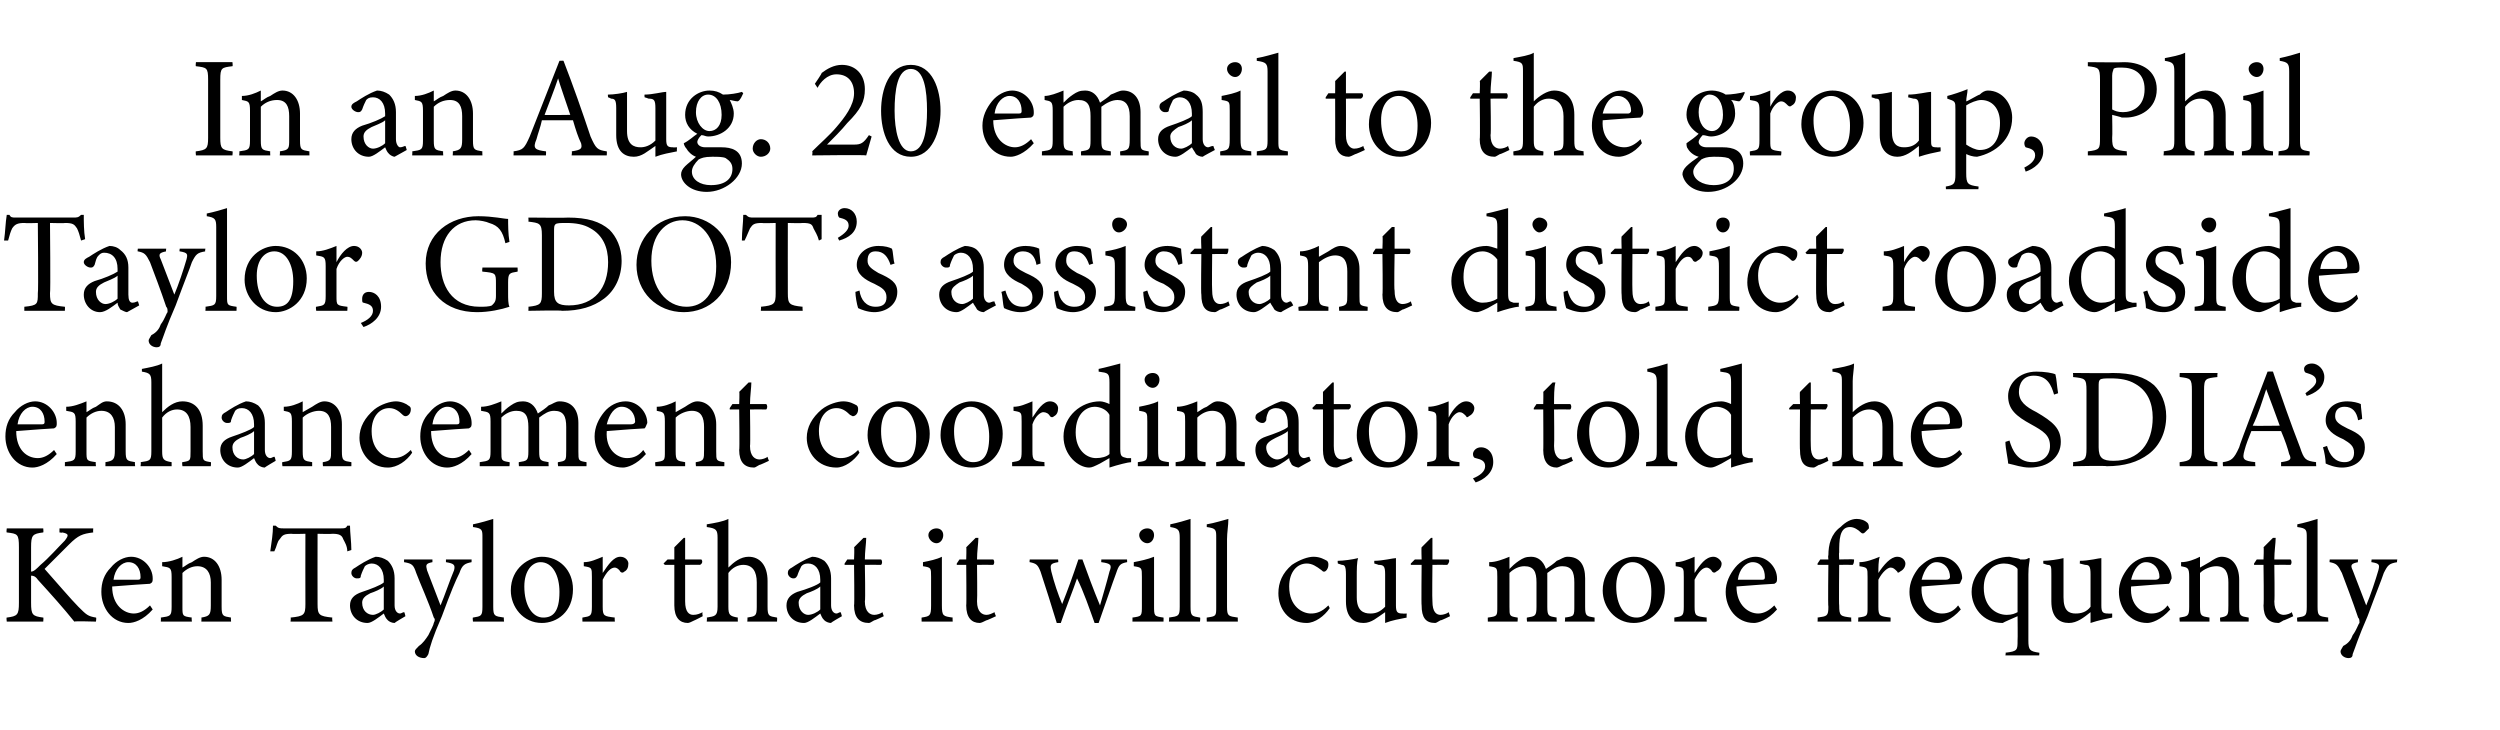
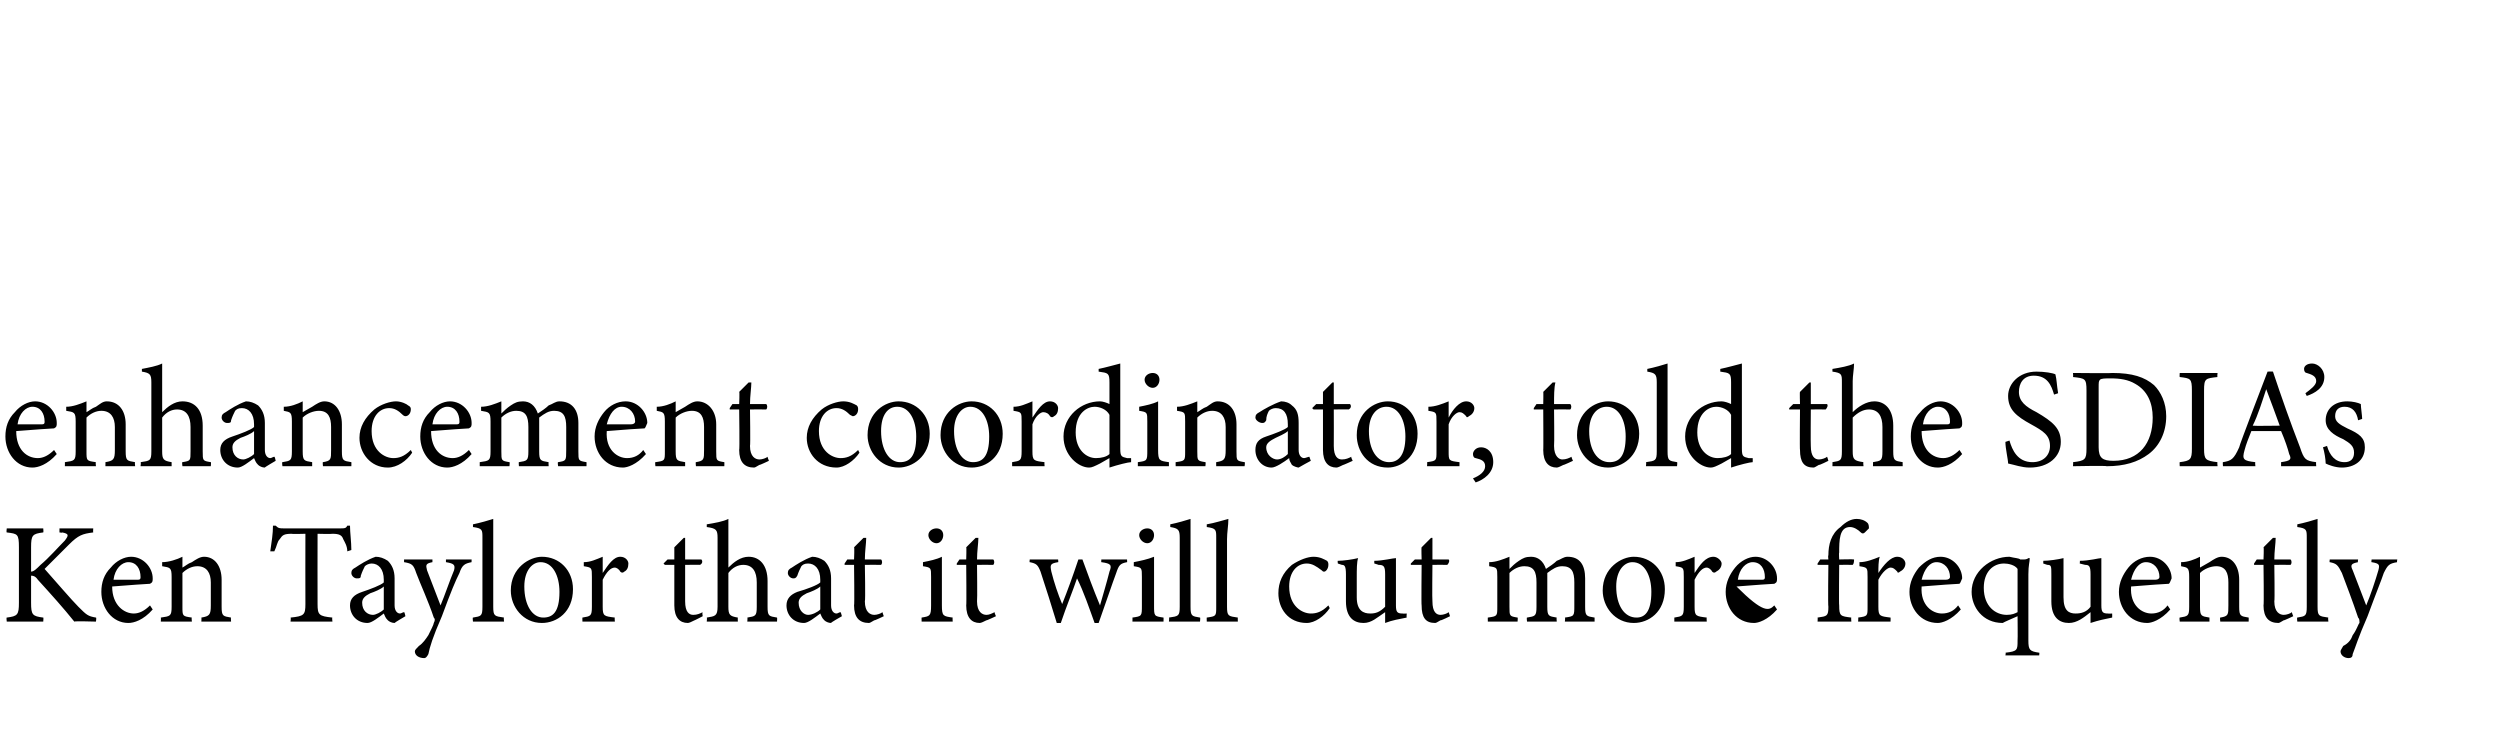
<svg xmlns="http://www.w3.org/2000/svg" version="1.1" width="185px" height="54px" viewBox="0 -4 185 54" style="top:-4px">
  <desc>In an Aug. 20 email to the group, Phil Taylor, GDOT’s assistant district roadside enhancement coordinator, told the S...</desc>
  <defs />
  <g id="Polygon52093">
-     <path d="M 0.5 35.1 L 3.2 35.1 C 3.2 35.1 3.23 35.4 3.2 35.4 C 2.4 35.5 2.3 35.6 2.3 36.5 C 2.3 36.5 2.3 38.3 2.3 38.3 C 2.5 38.3 2.7 38.1 3 37.8 C 3.6 37.3 4.3 36.5 4.8 36 C 5.1 35.6 5.1 35.5 4.6 35.4 C 4.64 35.44 4.4 35.4 4.4 35.4 L 4.4 35.1 L 6.9 35.1 C 6.9 35.1 6.88 35.4 6.9 35.4 C 6.1 35.5 5.8 35.6 5.1 36.3 C 4.8 36.6 4 37.4 3.3 38.1 C 4.1 39 5.3 40.4 5.8 40.9 C 6.4 41.5 6.5 41.6 7.1 41.7 C 7.15 41.68 7.1 42 7.1 42 C 7.1 42 5.48 41.95 5.5 42 C 4.7 41 3.8 40 2.8 38.9 C 2.6 38.6 2.4 38.6 2.3 38.6 C 2.3 38.6 2.3 40.6 2.3 40.6 C 2.3 41.5 2.4 41.6 3.2 41.7 C 3.23 41.68 3.2 42 3.2 42 L 0.5 42 C 0.5 42 0.46 41.68 0.5 41.7 C 1.3 41.6 1.4 41.5 1.4 40.6 C 1.4 40.6 1.4 36.5 1.4 36.5 C 1.4 35.5 1.3 35.5 0.5 35.4 C 0.46 35.4 0.5 35.1 0.5 35.1 Z M 11.3 41.1 C 10.6 41.9 9.9 42.1 9.5 42.1 C 8.3 42.1 7.5 41 7.5 39.8 C 7.5 39.1 7.7 38.5 8.2 38 C 8.6 37.5 9.2 37.2 9.7 37.2 C 10.6 37.2 11.3 38 11.3 38.8 C 11.3 39 11.3 39.1 11.1 39.2 C 10.9 39.2 9.6 39.3 8.3 39.4 C 8.3 40.8 9.2 41.4 9.9 41.4 C 10.3 41.4 10.7 41.2 11.1 40.8 C 11.1 40.8 11.3 41.1 11.3 41.1 Z M 9.5 37.6 C 9 37.6 8.5 38.1 8.4 38.9 C 9 38.9 9.6 38.9 10.2 38.9 C 10.4 38.9 10.4 38.8 10.4 38.7 C 10.4 38.1 10.1 37.6 9.5 37.6 Z M 14.9 42 C 14.9 42 14.92 41.68 14.9 41.7 C 15.5 41.6 15.6 41.5 15.6 40.8 C 15.6 40.8 15.6 39.1 15.6 39.1 C 15.6 38.4 15.3 37.9 14.6 37.9 C 14.2 37.9 13.8 38.1 13.5 38.4 C 13.5 38.4 13.5 40.9 13.5 40.9 C 13.5 41.6 13.5 41.6 14.2 41.7 C 14.16 41.68 14.2 42 14.2 42 L 11.9 42 C 11.9 42 11.92 41.68 11.9 41.7 C 12.6 41.6 12.7 41.6 12.7 40.9 C 12.7 40.9 12.7 38.7 12.7 38.7 C 12.7 38 12.6 38 12 37.9 C 12 37.9 12 37.6 12 37.6 C 12.5 37.6 13.1 37.4 13.5 37.2 C 13.5 37.2 13.5 38 13.5 38 C 13.7 37.9 13.9 37.7 14.2 37.6 C 14.5 37.4 14.8 37.2 15.1 37.2 C 15.9 37.2 16.4 37.9 16.4 38.9 C 16.4 38.9 16.4 40.9 16.4 40.9 C 16.4 41.6 16.5 41.6 17.1 41.7 C 17.07 41.68 17.1 42 17.1 42 L 14.9 42 Z M 25.7 36.8 C 25.7 36.4 25.5 36.1 25.4 35.9 C 25.3 35.6 25.1 35.5 24.6 35.5 C 24.56 35.53 23.5 35.5 23.5 35.5 C 23.5 35.5 23.49 40.67 23.5 40.7 C 23.5 41.5 23.6 41.6 24.6 41.7 C 24.56 41.68 24.6 42 24.6 42 L 21.5 42 C 21.5 42 21.54 41.68 21.5 41.7 C 22.5 41.6 22.6 41.5 22.6 40.7 C 22.59 40.67 22.6 35.5 22.6 35.5 C 22.6 35.5 21.59 35.53 21.6 35.5 C 21 35.5 20.9 35.6 20.7 35.9 C 20.5 36.1 20.5 36.4 20.3 36.8 C 20.3 36.8 20 36.8 20 36.8 C 20.1 36.1 20.2 35.5 20.2 34.9 C 20.2 34.9 20.4 34.9 20.4 34.9 C 20.6 35.1 20.7 35.1 21 35.1 C 21 35.1 25.2 35.1 25.2 35.1 C 25.5 35.1 25.6 35.1 25.7 34.9 C 25.7 34.9 25.9 34.9 25.9 34.9 C 25.9 35.4 26 36.1 26 36.7 C 26 36.7 25.7 36.8 25.7 36.8 Z M 29.2 42.1 C 29 42.1 28.8 42 28.7 41.9 C 28.5 41.7 28.5 41.6 28.4 41.4 C 28 41.7 27.5 42.1 27.2 42.1 C 26.4 42.1 25.9 41.5 25.9 40.8 C 25.9 40.3 26.2 40 26.8 39.8 C 27.4 39.6 28.2 39.3 28.4 39.1 C 28.4 39.1 28.4 38.9 28.4 38.9 C 28.4 38.1 28 37.7 27.5 37.7 C 27.3 37.7 27.1 37.8 27 37.9 C 26.9 38.1 26.8 38.3 26.7 38.6 C 26.7 38.8 26.6 38.8 26.4 38.8 C 26.2 38.8 26 38.6 26 38.4 C 26 38.2 26.1 38.1 26.3 38 C 26.6 37.8 27.2 37.4 27.8 37.2 C 28.1 37.2 28.4 37.3 28.7 37.5 C 29 37.8 29.2 38.2 29.2 38.8 C 29.2 38.8 29.2 40.8 29.2 40.8 C 29.2 41.2 29.4 41.4 29.6 41.4 C 29.7 41.4 29.8 41.3 29.9 41.3 C 29.94 41.28 30 41.6 30 41.6 C 30 41.6 29.18 42.08 29.2 42.1 Z M 28.4 39.4 C 28.2 39.6 27.7 39.8 27.4 39.9 C 27 40.1 26.8 40.3 26.8 40.6 C 26.8 41.2 27.2 41.5 27.6 41.5 C 27.8 41.5 28.2 41.3 28.4 41.1 C 28.4 41.1 28.4 39.4 28.4 39.4 Z M 34.9 37.6 C 34.4 37.7 34.2 37.8 34 38.4 C 33.7 39 33.4 39.7 32.7 41.6 C 32 43.2 31.8 43.9 31.7 44.4 C 31.6 44.6 31.5 44.7 31.4 44.7 C 31 44.7 30.7 44.5 30.7 44.2 C 30.7 44.1 30.8 44 31 43.8 C 31.3 43.6 31.5 43.3 31.7 43 C 31.9 42.6 32.1 42.2 32.1 42.1 C 32.2 41.9 32.2 41.8 32.1 41.7 C 31.7 40.5 31.1 39.2 30.8 38.4 C 30.6 37.8 30.5 37.7 29.9 37.6 C 29.9 37.64 29.9 37.4 29.9 37.4 L 32 37.4 C 32 37.4 32 37.64 32 37.6 C 31.5 37.7 31.5 37.8 31.6 38.2 C 31.6 38.2 32.6 40.8 32.6 40.8 C 32.9 40.1 33.3 38.9 33.6 38.2 C 33.7 37.8 33.6 37.7 33 37.6 C 33 37.64 33 37.4 33 37.4 L 34.9 37.4 C 34.9 37.4 34.89 37.64 34.9 37.6 Z M 35 42 C 35 42 34.96 41.68 35 41.7 C 35.6 41.6 35.7 41.6 35.7 40.9 C 35.7 40.9 35.7 35.8 35.7 35.8 C 35.7 35.2 35.7 35.1 35 35 C 35 35 35 34.8 35 34.8 C 35.5 34.7 36.2 34.5 36.5 34.4 C 36.5 34.9 36.5 35.4 36.5 35.9 C 36.5 35.9 36.5 40.9 36.5 40.9 C 36.5 41.6 36.6 41.6 37.3 41.7 C 37.26 41.68 37.3 42 37.3 42 L 35 42 Z M 40.1 37.2 C 41.4 37.2 42.4 38.2 42.4 39.6 C 42.4 41.3 41.2 42.1 40.1 42.1 C 38.7 42.1 37.8 40.9 37.8 39.7 C 37.8 38 39.2 37.2 40.1 37.2 Z M 40 37.6 C 39.4 37.6 38.8 38.2 38.8 39.4 C 38.8 40.8 39.4 41.7 40.2 41.7 C 40.9 41.7 41.4 41.3 41.4 39.8 C 41.4 38.6 40.9 37.6 40 37.6 Z M 45.5 42 L 43.1 42 C 43.1 42 43.09 41.68 43.1 41.7 C 43.7 41.6 43.8 41.6 43.8 40.9 C 43.8 40.9 43.8 38.7 43.8 38.7 C 43.8 38 43.8 38 43.2 37.9 C 43.2 37.9 43.2 37.6 43.2 37.6 C 43.7 37.6 44.1 37.4 44.6 37.2 C 44.6 37.5 44.6 38 44.6 38.4 C 45 37.8 45.4 37.2 45.9 37.2 C 46.3 37.2 46.5 37.5 46.5 37.7 C 46.5 38 46.4 38.2 46.2 38.3 C 46.1 38.4 46 38.4 45.9 38.3 C 45.8 38.1 45.6 38 45.5 38 C 45.2 38 44.9 38.3 44.6 38.9 C 44.6 38.9 44.6 40.9 44.6 40.9 C 44.6 41.6 44.7 41.6 45.5 41.7 C 45.47 41.68 45.5 42 45.5 42 Z M 51.4 41.9 C 51.2 42 51 42.1 50.9 42.1 C 50.3 42.1 49.9 41.7 49.9 40.8 C 49.9 40.84 49.9 37.8 49.9 37.8 L 49.2 37.8 L 49.1 37.7 L 49.4 37.4 L 49.9 37.4 C 49.9 37.4 49.9 36.47 49.9 36.5 C 50.1 36.3 50.4 36 50.6 35.8 C 50.6 35.8 50.7 35.8 50.7 35.8 C 50.7 36.2 50.7 36.8 50.7 37.4 C 50.7 37.4 51.9 37.4 51.9 37.4 C 52 37.5 52 37.7 51.8 37.8 C 51.84 37.79 50.7 37.8 50.7 37.8 C 50.7 37.8 50.7 40.47 50.7 40.5 C 50.7 41.3 51 41.5 51.3 41.5 C 51.6 41.5 51.8 41.4 52 41.3 C 51.95 41.33 52 41.6 52 41.6 C 52 41.6 51.35 41.94 51.4 41.9 Z M 55.3 42 C 55.3 42 55.33 41.68 55.3 41.7 C 55.9 41.6 56 41.6 56 40.9 C 56 40.9 56 39.1 56 39.1 C 56 38.3 55.7 37.8 55 37.8 C 54.6 37.8 54.2 38 53.9 38.4 C 53.9 38.4 53.9 40.9 53.9 40.9 C 53.9 41.5 54 41.6 54.6 41.7 C 54.59 41.68 54.6 42 54.6 42 L 52.3 42 C 52.3 42 52.33 41.68 52.3 41.7 C 52.9 41.6 53.1 41.6 53.1 40.9 C 53.1 40.9 53.1 35.8 53.1 35.8 C 53.1 35.2 53 35.1 52.3 35 C 52.3 35 52.3 34.8 52.3 34.8 C 52.9 34.7 53.5 34.6 53.9 34.4 C 53.9 34.8 53.9 35.3 53.9 35.7 C 53.9 35.7 53.9 38 53.9 38 C 54.3 37.6 54.8 37.2 55.4 37.2 C 56.2 37.2 56.8 37.8 56.8 39 C 56.8 39 56.8 40.9 56.8 40.9 C 56.8 41.6 56.9 41.6 57.5 41.7 C 57.52 41.68 57.5 42 57.5 42 L 55.3 42 Z M 61.5 42.1 C 61.3 42.1 61.1 42 61 41.9 C 60.8 41.7 60.8 41.6 60.7 41.4 C 60.3 41.7 59.8 42.1 59.5 42.1 C 58.7 42.1 58.2 41.5 58.2 40.8 C 58.2 40.3 58.5 40 59 39.8 C 59.7 39.6 60.5 39.3 60.7 39.1 C 60.7 39.1 60.7 38.9 60.7 38.9 C 60.7 38.1 60.3 37.7 59.8 37.7 C 59.5 37.7 59.4 37.8 59.3 37.9 C 59.2 38.1 59.1 38.3 59 38.6 C 58.9 38.8 58.8 38.8 58.7 38.8 C 58.5 38.8 58.3 38.6 58.3 38.4 C 58.3 38.2 58.4 38.1 58.6 38 C 58.9 37.8 59.5 37.4 60.1 37.2 C 60.4 37.2 60.7 37.3 61 37.5 C 61.3 37.8 61.5 38.2 61.5 38.8 C 61.5 38.8 61.5 40.8 61.5 40.8 C 61.5 41.2 61.7 41.4 61.9 41.4 C 62 41.4 62.1 41.3 62.2 41.3 C 62.22 41.28 62.3 41.6 62.3 41.6 C 62.3 41.6 61.45 42.08 61.5 42.1 Z M 60.7 39.4 C 60.5 39.6 60 39.8 59.7 39.9 C 59.3 40.1 59.1 40.3 59.1 40.6 C 59.1 41.2 59.5 41.5 59.8 41.5 C 60.1 41.5 60.5 41.3 60.7 41.1 C 60.7 41.1 60.7 39.4 60.7 39.4 Z M 64.7 41.9 C 64.5 42 64.4 42.1 64.3 42.1 C 63.6 42.1 63.2 41.7 63.2 40.8 C 63.24 40.84 63.2 37.8 63.2 37.8 L 62.5 37.8 L 62.5 37.7 L 62.7 37.4 L 63.2 37.4 C 63.2 37.4 63.24 36.47 63.2 36.5 C 63.4 36.3 63.7 36 63.9 35.8 C 63.9 35.8 64.1 35.8 64.1 35.8 C 64.1 36.2 64 36.8 64 37.4 C 64 37.4 65.2 37.4 65.2 37.4 C 65.3 37.5 65.3 37.7 65.2 37.8 C 65.18 37.79 64 37.8 64 37.8 C 64 37.8 64.05 40.47 64 40.5 C 64 41.3 64.4 41.5 64.7 41.5 C 64.9 41.5 65.2 41.4 65.3 41.3 C 65.3 41.33 65.4 41.6 65.4 41.6 C 65.4 41.6 64.7 41.94 64.7 41.9 Z M 69.3 36.2 C 69 36.2 68.7 35.9 68.7 35.6 C 68.7 35.3 69 35.1 69.3 35.1 C 69.6 35.1 69.8 35.3 69.8 35.6 C 69.8 35.9 69.6 36.2 69.3 36.2 Z M 68.2 42 C 68.2 42 68.19 41.68 68.2 41.7 C 68.8 41.6 68.9 41.6 68.9 40.8 C 68.9 40.8 68.9 38.7 68.9 38.7 C 68.9 38 68.9 38 68.3 37.9 C 68.3 37.9 68.3 37.6 68.3 37.6 C 68.8 37.5 69.3 37.4 69.7 37.2 C 69.7 37.2 69.7 40.8 69.7 40.8 C 69.7 41.6 69.8 41.6 70.5 41.7 C 70.48 41.68 70.5 42 70.5 42 L 68.2 42 Z M 73 41.9 C 72.8 42 72.6 42.1 72.5 42.1 C 71.9 42.1 71.5 41.7 71.5 40.8 C 71.53 40.84 71.5 37.8 71.5 37.8 L 70.8 37.8 L 70.8 37.7 L 71 37.4 L 71.5 37.4 C 71.5 37.4 71.53 36.47 71.5 36.5 C 71.7 36.3 72 36 72.2 35.8 C 72.2 35.8 72.4 35.8 72.4 35.8 C 72.4 36.2 72.3 36.8 72.3 37.4 C 72.3 37.4 73.5 37.4 73.5 37.4 C 73.6 37.5 73.6 37.7 73.5 37.8 C 73.47 37.79 72.3 37.8 72.3 37.8 C 72.3 37.8 72.33 40.47 72.3 40.5 C 72.3 41.3 72.7 41.5 73 41.5 C 73.2 41.5 73.4 41.4 73.6 41.3 C 73.58 41.33 73.7 41.6 73.7 41.6 C 73.7 41.6 72.98 41.94 73 41.9 Z M 83.4 37.6 C 82.9 37.7 82.8 37.8 82.6 38.4 C 82.3 39.2 81.8 40.7 81.3 42.1 C 81.3 42.1 81 42.1 81 42.1 C 80.6 41 80.2 39.8 79.7 38.8 C 79.4 39.7 78.9 40.9 78.5 42.1 C 78.5 42.1 78.2 42.1 78.2 42.1 C 77.8 40.8 77.4 39.5 77 38.3 C 76.8 37.8 76.7 37.7 76.2 37.6 C 76.17 37.64 76.2 37.4 76.2 37.4 L 78.3 37.4 C 78.3 37.4 78.33 37.64 78.3 37.6 C 77.7 37.7 77.7 37.8 77.8 38.3 C 78 39.1 78.3 40 78.6 40.7 C 79 39.7 79.4 38.6 79.8 37.4 C 79.8 37.4 80.1 37.4 80.1 37.4 C 80.5 38.5 80.9 39.6 81.4 40.8 C 81.6 40.1 81.9 39.1 82.1 38.3 C 82.3 37.8 82.2 37.7 81.5 37.6 C 81.48 37.64 81.5 37.4 81.5 37.4 L 83.4 37.4 C 83.4 37.4 83.42 37.64 83.4 37.6 Z M 84.9 36.2 C 84.6 36.2 84.3 35.9 84.3 35.6 C 84.3 35.3 84.6 35.1 84.9 35.1 C 85.2 35.1 85.4 35.3 85.4 35.6 C 85.4 35.9 85.2 36.2 84.9 36.2 Z M 83.8 42 C 83.8 42 83.81 41.68 83.8 41.7 C 84.5 41.6 84.5 41.6 84.5 40.8 C 84.5 40.8 84.5 38.7 84.5 38.7 C 84.5 38 84.5 38 83.9 37.9 C 83.9 37.9 83.9 37.6 83.9 37.6 C 84.4 37.5 84.9 37.4 85.4 37.2 C 85.4 37.2 85.4 40.8 85.4 40.8 C 85.4 41.6 85.4 41.6 86.1 41.7 C 86.11 41.68 86.1 42 86.1 42 L 83.8 42 Z M 86.5 42 C 86.5 42 86.54 41.68 86.5 41.7 C 87.2 41.6 87.3 41.6 87.3 40.9 C 87.3 40.9 87.3 35.8 87.3 35.8 C 87.3 35.2 87.2 35.1 86.6 35 C 86.6 35 86.6 34.8 86.6 34.8 C 87.1 34.7 87.8 34.5 88.1 34.4 C 88.1 34.9 88.1 35.4 88.1 35.9 C 88.1 35.9 88.1 40.9 88.1 40.9 C 88.1 41.6 88.2 41.6 88.8 41.7 C 88.84 41.68 88.8 42 88.8 42 L 86.5 42 Z M 89.3 42 C 89.3 42 89.29 41.68 89.3 41.7 C 90 41.6 90 41.6 90 40.9 C 90 40.9 90 35.8 90 35.8 C 90 35.2 90 35.1 89.3 35 C 89.3 35 89.3 34.8 89.3 34.8 C 89.9 34.7 90.5 34.5 90.9 34.4 C 90.9 34.9 90.8 35.4 90.8 35.9 C 90.8 35.9 90.8 40.9 90.8 40.9 C 90.8 41.6 90.9 41.6 91.6 41.7 C 91.59 41.68 91.6 42 91.6 42 L 89.3 42 Z M 98.4 41 C 98 41.6 97.3 42.1 96.7 42.1 C 95.3 42.1 94.6 41 94.6 39.9 C 94.6 39.1 94.9 38.4 95.6 37.8 C 96.2 37.4 96.8 37.2 97.2 37.2 C 97.7 37.2 98 37.4 98.2 37.5 C 98.3 37.6 98.3 37.7 98.3 37.8 C 98.3 38.1 98.1 38.3 98 38.3 C 97.9 38.3 97.9 38.3 97.8 38.2 C 97.4 37.9 97.1 37.7 96.7 37.7 C 96 37.7 95.4 38.3 95.4 39.4 C 95.4 40.9 96.4 41.4 97 41.4 C 97.4 41.4 97.8 41.3 98.3 40.8 C 98.3 40.8 98.4 41 98.4 41 Z M 104.1 41.7 C 103.6 41.8 103 41.9 102.5 42.1 C 102.5 42.1 102.5 41.3 102.5 41.3 C 101.9 41.7 101.5 42.1 100.9 42.1 C 100.2 42.1 99.6 41.7 99.6 40.5 C 99.6 40.5 99.6 38.5 99.6 38.5 C 99.6 37.9 99.5 37.8 99.3 37.8 C 99.26 37.79 99 37.7 99 37.7 C 99 37.7 98.97 37.48 99 37.5 C 99.4 37.5 100.1 37.4 100.5 37.3 C 100.4 37.6 100.4 38.1 100.4 38.8 C 100.4 38.8 100.4 40.2 100.4 40.2 C 100.4 41.2 100.9 41.4 101.4 41.4 C 101.8 41.4 102.1 41.3 102.5 40.9 C 102.5 40.9 102.5 38.5 102.5 38.5 C 102.5 37.9 102.4 37.8 102 37.8 C 102.02 37.79 101.7 37.7 101.7 37.7 C 101.7 37.7 101.69 37.48 101.7 37.5 C 102.3 37.5 103.1 37.3 103.3 37.3 C 103.3 37.3 103.3 40.8 103.3 40.8 C 103.3 41.3 103.4 41.4 103.8 41.4 C 103.79 41.42 104.1 41.4 104.1 41.4 C 104.1 41.4 104.07 41.71 104.1 41.7 Z M 106.6 41.9 C 106.4 42 106.3 42.1 106.2 42.1 C 105.5 42.1 105.2 41.7 105.2 40.8 C 105.17 40.84 105.2 37.8 105.2 37.8 L 104.4 37.8 L 104.4 37.7 L 104.7 37.4 L 105.2 37.4 C 105.2 37.4 105.17 36.47 105.2 36.5 C 105.4 36.3 105.7 36 105.9 35.8 C 105.9 35.8 106 35.8 106 35.8 C 106 36.2 106 36.8 106 37.4 C 106 37.4 107.2 37.4 107.2 37.4 C 107.3 37.5 107.2 37.7 107.1 37.8 C 107.11 37.79 106 37.8 106 37.8 C 106 37.8 105.97 40.47 106 40.5 C 106 41.3 106.3 41.5 106.6 41.5 C 106.8 41.5 107.1 41.4 107.2 41.3 C 107.22 41.33 107.3 41.6 107.3 41.6 C 107.3 41.6 106.62 41.94 106.6 41.9 Z M 115.8 42 C 115.8 42 115.84 41.68 115.8 41.7 C 116.5 41.6 116.5 41.6 116.5 40.8 C 116.5 40.8 116.5 39.1 116.5 39.1 C 116.5 38.3 116.3 37.9 115.6 37.9 C 115.2 37.9 114.9 38.1 114.5 38.4 C 114.5 38.5 114.5 38.6 114.5 38.9 C 114.5 38.9 114.5 40.9 114.5 40.9 C 114.5 41.6 114.6 41.6 115.2 41.7 C 115.17 41.68 115.2 42 115.2 42 L 113 42 C 113 42 112.96 41.68 113 41.7 C 113.6 41.6 113.7 41.6 113.7 40.9 C 113.7 40.9 113.7 39.1 113.7 39.1 C 113.7 38.3 113.5 37.9 112.8 37.9 C 112.4 37.9 112 38.1 111.7 38.4 C 111.7 38.4 111.7 40.9 111.7 40.9 C 111.7 41.6 111.7 41.6 112.3 41.7 C 112.33 41.68 112.3 42 112.3 42 L 110.1 42 C 110.1 42 110.09 41.68 110.1 41.7 C 110.8 41.6 110.8 41.6 110.8 40.9 C 110.8 40.9 110.8 38.7 110.8 38.7 C 110.8 38 110.8 38 110.2 37.9 C 110.2 37.9 110.2 37.6 110.2 37.6 C 110.7 37.6 111.2 37.4 111.7 37.2 C 111.7 37.2 111.7 38.1 111.7 38.1 C 111.9 37.9 112.1 37.7 112.4 37.5 C 112.7 37.3 112.9 37.2 113.3 37.2 C 113.8 37.2 114.2 37.5 114.4 38.1 C 114.7 37.9 115 37.7 115.2 37.5 C 115.5 37.4 115.7 37.2 116 37.2 C 116.9 37.2 117.3 37.8 117.3 38.8 C 117.3 38.8 117.3 40.9 117.3 40.9 C 117.3 41.6 117.4 41.6 118 41.7 C 118 41.68 118 42 118 42 L 115.8 42 Z M 120.9 37.2 C 122.2 37.2 123.2 38.2 123.2 39.6 C 123.2 41.3 122 42.1 120.9 42.1 C 119.5 42.1 118.6 40.9 118.6 39.7 C 118.6 38 120 37.2 120.9 37.2 Z M 120.8 37.6 C 120.2 37.6 119.6 38.2 119.6 39.4 C 119.6 40.8 120.2 41.7 121.1 41.7 C 121.7 41.7 122.2 41.3 122.2 39.8 C 122.2 38.6 121.7 37.6 120.8 37.6 Z M 126.3 42 L 123.9 42 C 123.9 42 123.9 41.68 123.9 41.7 C 124.5 41.6 124.6 41.6 124.6 40.9 C 124.6 40.9 124.6 38.7 124.6 38.7 C 124.6 38 124.6 38 124 37.9 C 124 37.9 124 37.6 124 37.6 C 124.5 37.6 124.9 37.4 125.4 37.2 C 125.4 37.5 125.4 38 125.4 38.4 C 125.8 37.8 126.2 37.2 126.8 37.2 C 127.1 37.2 127.4 37.5 127.4 37.7 C 127.4 38 127.2 38.2 127 38.3 C 126.9 38.4 126.8 38.4 126.7 38.3 C 126.6 38.1 126.4 38 126.3 38 C 126 38 125.7 38.3 125.4 38.9 C 125.4 38.9 125.4 40.9 125.4 40.9 C 125.4 41.6 125.5 41.6 126.3 41.7 C 126.28 41.68 126.3 42 126.3 42 Z M 131.5 41.1 C 130.8 41.9 130.1 42.1 129.8 42.1 C 128.5 42.1 127.7 41 127.7 39.8 C 127.7 39.1 128 38.5 128.4 38 C 128.8 37.5 129.4 37.2 129.9 37.2 C 130.8 37.2 131.5 38 131.5 38.8 C 131.5 39 131.5 39.1 131.3 39.2 C 131.1 39.2 129.8 39.3 128.5 39.4 C 128.5 40.8 129.4 41.4 130.1 41.4 C 130.5 41.4 130.9 41.2 131.3 40.8 C 131.3 40.8 131.5 41.1 131.5 41.1 Z M 129.7 37.6 C 129.2 37.6 128.7 38.1 128.6 38.9 C 129.2 38.9 129.8 38.9 130.4 38.9 C 130.6 38.9 130.6 38.8 130.6 38.7 C 130.6 38.1 130.3 37.6 129.7 37.6 Z M 135.3 37.4 C 135.3 37.4 135.26 37.1 135.3 37.1 C 135.3 36.3 135.5 35.5 136.2 35 C 136.6 34.6 137 34.4 137.4 34.4 C 137.7 34.4 138 34.5 138.2 34.7 C 138.3 34.8 138.3 35 138.3 35.1 C 138.2 35.2 138.1 35.3 138 35.4 C 137.9 35.5 137.8 35.5 137.7 35.4 C 137.5 35.2 137.2 35 136.9 35 C 136.1 35 136.1 36 136.1 36.9 C 136.07 36.89 136.1 37.4 136.1 37.4 C 136.1 37.4 137.17 37.37 137.2 37.4 C 137.2 37.5 137.2 37.7 137.1 37.8 C 137.07 37.79 136.1 37.8 136.1 37.8 C 136.1 37.8 136.07 40.8 136.1 40.8 C 136.1 41.6 136.2 41.6 137 41.7 C 136.97 41.68 137 42 137 42 L 134.5 42 C 134.5 42 134.52 41.68 134.5 41.7 C 135.2 41.6 135.3 41.6 135.3 40.9 C 135.26 40.87 135.3 37.8 135.3 37.8 L 134.5 37.8 L 134.5 37.7 L 134.7 37.4 L 135.3 37.4 Z M 139.9 42 L 137.5 42 C 137.5 42 137.53 41.68 137.5 41.7 C 138.2 41.6 138.2 41.6 138.2 40.9 C 138.2 40.9 138.2 38.7 138.2 38.7 C 138.2 38 138.2 38 137.6 37.9 C 137.6 37.9 137.6 37.6 137.6 37.6 C 138.1 37.6 138.6 37.4 139.1 37.2 C 139 37.5 139 38 139 38.4 C 139.4 37.8 139.9 37.2 140.4 37.2 C 140.8 37.2 141 37.5 141 37.7 C 141 38 140.8 38.2 140.6 38.3 C 140.5 38.4 140.4 38.4 140.4 38.3 C 140.2 38.1 140.1 38 139.9 38 C 139.7 38 139.3 38.3 139 38.9 C 139 38.9 139 40.9 139 40.9 C 139 41.6 139.1 41.6 139.9 41.7 C 139.91 41.68 139.9 42 139.9 42 Z M 145.1 41.1 C 144.4 41.9 143.7 42.1 143.4 42.1 C 142.1 42.1 141.3 41 141.3 39.8 C 141.3 39.1 141.6 38.5 142 38 C 142.5 37.5 143 37.2 143.6 37.2 C 144.5 37.2 145.2 38 145.2 38.8 C 145.1 39 145.1 39.1 145 39.2 C 144.8 39.2 143.4 39.3 142.2 39.4 C 142.1 40.8 143 41.4 143.7 41.4 C 144.2 41.4 144.6 41.2 144.9 40.8 C 144.9 40.8 145.1 41.1 145.1 41.1 Z M 143.3 37.6 C 142.8 37.6 142.4 38.1 142.2 38.9 C 142.8 38.9 143.5 38.9 144 38.9 C 144.2 38.9 144.3 38.8 144.3 38.7 C 144.3 38.1 143.9 37.6 143.3 37.6 Z M 148.4 44.5 C 148.4 44.5 148.45 44.27 148.4 44.3 C 149.3 44.2 149.3 44.1 149.3 43.4 C 149.32 43.37 149.3 41.6 149.3 41.6 C 149.3 41.6 148.19 42.08 148.2 42.1 C 146.7 42.1 145.9 40.9 145.9 39.8 C 145.9 38.3 147.3 37.2 148.7 37.2 C 149.1 37.3 149.4 37.3 149.5 37.4 C 149.6 37.4 149.7 37.4 149.8 37.4 C 149.8 37.4 150 37.4 150.1 37.3 C 150.1 37.3 150.2 37.3 150.2 37.3 C 150.2 37.6 150.1 37.8 150.1 38.5 C 150.1 38.5 150.1 43.4 150.1 43.4 C 150.1 44.1 150.2 44.2 150.9 44.3 C 150.93 44.27 150.9 44.5 150.9 44.5 L 148.4 44.5 Z M 149.3 38.1 C 149.1 37.8 148.6 37.7 148.3 37.7 C 147.5 37.7 146.8 38.3 146.8 39.5 C 146.8 40.9 147.7 41.5 148.5 41.5 C 148.9 41.5 149.1 41.4 149.3 41.3 C 149.3 41.3 149.3 38.1 149.3 38.1 Z M 156.3 41.7 C 155.8 41.8 155.3 41.9 154.7 42.1 C 154.7 42.1 154.7 41.3 154.7 41.3 C 154.2 41.7 153.7 42.1 153.1 42.1 C 152.4 42.1 151.8 41.7 151.8 40.5 C 151.8 40.5 151.8 38.5 151.8 38.5 C 151.8 37.9 151.8 37.8 151.5 37.8 C 151.49 37.79 151.2 37.7 151.2 37.7 C 151.2 37.7 151.21 37.48 151.2 37.5 C 151.6 37.5 152.3 37.4 152.7 37.3 C 152.7 37.6 152.7 38.1 152.7 38.8 C 152.7 38.8 152.7 40.2 152.7 40.2 C 152.7 41.2 153.1 41.4 153.6 41.4 C 154 41.4 154.4 41.3 154.7 40.9 C 154.7 40.9 154.7 38.5 154.7 38.5 C 154.7 37.9 154.6 37.8 154.3 37.8 C 154.25 37.79 153.9 37.7 153.9 37.7 C 153.9 37.7 153.93 37.48 153.9 37.5 C 154.6 37.5 155.3 37.3 155.5 37.3 C 155.5 37.3 155.5 40.8 155.5 40.8 C 155.5 41.3 155.6 41.4 156 41.4 C 156.03 41.42 156.3 41.4 156.3 41.4 C 156.3 41.4 156.31 41.71 156.3 41.7 Z M 160.6 41.1 C 159.9 41.9 159.2 42.1 158.9 42.1 C 157.6 42.1 156.8 41 156.8 39.8 C 156.8 39.1 157.1 38.5 157.5 38 C 157.9 37.5 158.5 37.2 159.1 37.2 C 160 37.2 160.7 38 160.7 38.8 C 160.6 39 160.6 39.1 160.5 39.2 C 160.3 39.2 158.9 39.3 157.7 39.4 C 157.6 40.8 158.5 41.4 159.2 41.4 C 159.7 41.4 160.1 41.2 160.4 40.8 C 160.4 40.8 160.6 41.1 160.6 41.1 Z M 158.8 37.6 C 158.3 37.6 157.9 38.1 157.7 38.9 C 158.3 38.9 159 38.9 159.5 38.9 C 159.7 38.9 159.8 38.8 159.8 38.7 C 159.8 38.1 159.4 37.6 158.8 37.6 Z M 164.3 42 C 164.3 42 164.26 41.68 164.3 41.7 C 164.9 41.6 164.9 41.5 164.9 40.8 C 164.9 40.8 164.9 39.1 164.9 39.1 C 164.9 38.4 164.7 37.9 164 37.9 C 163.6 37.9 163.1 38.1 162.8 38.4 C 162.8 38.4 162.8 40.9 162.8 40.9 C 162.8 41.6 162.9 41.6 163.5 41.7 C 163.5 41.68 163.5 42 163.5 42 L 161.3 42 C 161.3 42 161.26 41.68 161.3 41.7 C 161.9 41.6 162 41.6 162 40.9 C 162 40.9 162 38.7 162 38.7 C 162 38 161.9 38 161.4 37.9 C 161.4 37.9 161.4 37.6 161.4 37.6 C 161.9 37.6 162.4 37.4 162.8 37.2 C 162.8 37.2 162.8 38 162.8 38 C 163 37.9 163.3 37.7 163.5 37.6 C 163.8 37.4 164.1 37.2 164.4 37.2 C 165.2 37.2 165.7 37.9 165.7 38.9 C 165.7 38.9 165.7 40.9 165.7 40.9 C 165.7 41.6 165.8 41.6 166.4 41.7 C 166.41 41.68 166.4 42 166.4 42 L 164.3 42 Z M 169 41.9 C 168.8 42 168.7 42.1 168.6 42.1 C 167.9 42.1 167.5 41.7 167.5 40.8 C 167.54 40.84 167.5 37.8 167.5 37.8 L 166.8 37.8 L 166.8 37.7 L 167 37.4 L 167.5 37.4 C 167.5 37.4 167.54 36.47 167.5 36.5 C 167.7 36.3 168 36 168.2 35.8 C 168.2 35.8 168.4 35.8 168.4 35.8 C 168.4 36.2 168.3 36.8 168.3 37.4 C 168.3 37.4 169.5 37.4 169.5 37.4 C 169.6 37.5 169.6 37.7 169.5 37.8 C 169.48 37.79 168.3 37.8 168.3 37.8 C 168.3 37.8 168.34 40.47 168.3 40.5 C 168.3 41.3 168.7 41.5 169 41.5 C 169.2 41.5 169.5 41.4 169.6 41.3 C 169.59 41.33 169.7 41.6 169.7 41.6 C 169.7 41.6 168.99 41.94 169 41.9 Z M 170 42 C 170 42 169.96 41.68 170 41.7 C 170.6 41.6 170.7 41.6 170.7 40.9 C 170.7 40.9 170.7 35.8 170.7 35.8 C 170.7 35.2 170.7 35.1 170 35 C 170 35 170 34.8 170 34.8 C 170.5 34.7 171.2 34.5 171.5 34.4 C 171.5 34.9 171.5 35.4 171.5 35.9 C 171.5 35.9 171.5 40.9 171.5 40.9 C 171.5 41.6 171.6 41.6 172.3 41.7 C 172.26 41.68 172.3 42 172.3 42 L 170 42 Z M 177.4 37.6 C 176.8 37.7 176.7 37.8 176.4 38.4 C 176.2 39 175.9 39.7 175.2 41.6 C 174.5 43.2 174.3 43.9 174.1 44.4 C 174.1 44.6 174 44.7 173.8 44.7 C 173.5 44.7 173.2 44.5 173.2 44.2 C 173.2 44.1 173.3 44 173.4 43.8 C 173.8 43.6 174 43.3 174.1 43 C 174.4 42.6 174.5 42.2 174.6 42.1 C 174.6 41.9 174.6 41.8 174.5 41.7 C 174.1 40.5 173.6 39.2 173.3 38.4 C 173 37.8 172.9 37.7 172.4 37.6 C 172.37 37.64 172.4 37.4 172.4 37.4 L 174.5 37.4 C 174.5 37.4 174.46 37.64 174.5 37.6 C 174 37.7 173.9 37.8 174.1 38.2 C 174.1 38.2 175.1 40.8 175.1 40.8 C 175.4 40.1 175.8 38.9 176 38.2 C 176.1 37.8 176.1 37.7 175.5 37.6 C 175.46 37.64 175.5 37.4 175.5 37.4 L 177.4 37.4 C 177.4 37.4 177.35 37.64 177.4 37.6 Z " stroke="none" fill="#000" />
+     <path d="M 0.5 35.1 L 3.2 35.1 C 3.2 35.1 3.23 35.4 3.2 35.4 C 2.4 35.5 2.3 35.6 2.3 36.5 C 2.3 36.5 2.3 38.3 2.3 38.3 C 2.5 38.3 2.7 38.1 3 37.8 C 3.6 37.3 4.3 36.5 4.8 36 C 5.1 35.6 5.1 35.5 4.6 35.4 C 4.64 35.44 4.4 35.4 4.4 35.4 L 4.4 35.1 L 6.9 35.1 C 6.9 35.1 6.88 35.4 6.9 35.4 C 6.1 35.5 5.8 35.6 5.1 36.3 C 4.8 36.6 4 37.4 3.3 38.1 C 4.1 39 5.3 40.4 5.8 40.9 C 6.4 41.5 6.5 41.6 7.1 41.7 C 7.15 41.68 7.1 42 7.1 42 C 7.1 42 5.48 41.95 5.5 42 C 4.7 41 3.8 40 2.8 38.9 C 2.6 38.6 2.4 38.6 2.3 38.6 C 2.3 38.6 2.3 40.6 2.3 40.6 C 2.3 41.5 2.4 41.6 3.2 41.7 C 3.23 41.68 3.2 42 3.2 42 L 0.5 42 C 0.5 42 0.46 41.68 0.5 41.7 C 1.3 41.6 1.4 41.5 1.4 40.6 C 1.4 40.6 1.4 36.5 1.4 36.5 C 1.4 35.5 1.3 35.5 0.5 35.4 C 0.46 35.4 0.5 35.1 0.5 35.1 Z M 11.3 41.1 C 10.6 41.9 9.9 42.1 9.5 42.1 C 8.3 42.1 7.5 41 7.5 39.8 C 7.5 39.1 7.7 38.5 8.2 38 C 8.6 37.5 9.2 37.2 9.7 37.2 C 10.6 37.2 11.3 38 11.3 38.8 C 11.3 39 11.3 39.1 11.1 39.2 C 10.9 39.2 9.6 39.3 8.3 39.4 C 8.3 40.8 9.2 41.4 9.9 41.4 C 10.3 41.4 10.7 41.2 11.1 40.8 C 11.1 40.8 11.3 41.1 11.3 41.1 Z M 9.5 37.6 C 9 37.6 8.5 38.1 8.4 38.9 C 9 38.9 9.6 38.9 10.2 38.9 C 10.4 38.9 10.4 38.8 10.4 38.7 C 10.4 38.1 10.1 37.6 9.5 37.6 Z M 14.9 42 C 14.9 42 14.92 41.68 14.9 41.7 C 15.5 41.6 15.6 41.5 15.6 40.8 C 15.6 40.8 15.6 39.1 15.6 39.1 C 15.6 38.4 15.3 37.9 14.6 37.9 C 14.2 37.9 13.8 38.1 13.5 38.4 C 13.5 38.4 13.5 40.9 13.5 40.9 C 13.5 41.6 13.5 41.6 14.2 41.7 C 14.16 41.68 14.2 42 14.2 42 L 11.9 42 C 11.9 42 11.92 41.68 11.9 41.7 C 12.6 41.6 12.7 41.6 12.7 40.9 C 12.7 40.9 12.7 38.7 12.7 38.7 C 12.7 38 12.6 38 12 37.9 C 12 37.9 12 37.6 12 37.6 C 12.5 37.6 13.1 37.4 13.5 37.2 C 13.5 37.2 13.5 38 13.5 38 C 13.7 37.9 13.9 37.7 14.2 37.6 C 14.5 37.4 14.8 37.2 15.1 37.2 C 15.9 37.2 16.4 37.9 16.4 38.9 C 16.4 38.9 16.4 40.9 16.4 40.9 C 16.4 41.6 16.5 41.6 17.1 41.7 C 17.07 41.68 17.1 42 17.1 42 L 14.9 42 Z M 25.7 36.8 C 25.7 36.4 25.5 36.1 25.4 35.9 C 25.3 35.6 25.1 35.5 24.6 35.5 C 24.56 35.53 23.5 35.5 23.5 35.5 C 23.5 35.5 23.49 40.67 23.5 40.7 C 23.5 41.5 23.6 41.6 24.6 41.7 C 24.56 41.68 24.6 42 24.6 42 L 21.5 42 C 21.5 42 21.54 41.68 21.5 41.7 C 22.5 41.6 22.6 41.5 22.6 40.7 C 22.59 40.67 22.6 35.5 22.6 35.5 C 22.6 35.5 21.59 35.53 21.6 35.5 C 21 35.5 20.9 35.6 20.7 35.9 C 20.5 36.1 20.5 36.4 20.3 36.8 C 20.3 36.8 20 36.8 20 36.8 C 20.1 36.1 20.2 35.5 20.2 34.9 C 20.2 34.9 20.4 34.9 20.4 34.9 C 20.6 35.1 20.7 35.1 21 35.1 C 21 35.1 25.2 35.1 25.2 35.1 C 25.5 35.1 25.6 35.1 25.7 34.9 C 25.7 34.9 25.9 34.9 25.9 34.9 C 25.9 35.4 26 36.1 26 36.7 C 26 36.7 25.7 36.8 25.7 36.8 Z M 29.2 42.1 C 29 42.1 28.8 42 28.7 41.9 C 28.5 41.7 28.5 41.6 28.4 41.4 C 28 41.7 27.5 42.1 27.2 42.1 C 26.4 42.1 25.9 41.5 25.9 40.8 C 25.9 40.3 26.2 40 26.8 39.8 C 27.4 39.6 28.2 39.3 28.4 39.1 C 28.4 39.1 28.4 38.9 28.4 38.9 C 28.4 38.1 28 37.7 27.5 37.7 C 27.3 37.7 27.1 37.8 27 37.9 C 26.9 38.1 26.8 38.3 26.7 38.6 C 26.7 38.8 26.6 38.8 26.4 38.8 C 26.2 38.8 26 38.6 26 38.4 C 26 38.2 26.1 38.1 26.3 38 C 26.6 37.8 27.2 37.4 27.8 37.2 C 28.1 37.2 28.4 37.3 28.7 37.5 C 29 37.8 29.2 38.2 29.2 38.8 C 29.2 38.8 29.2 40.8 29.2 40.8 C 29.2 41.2 29.4 41.4 29.6 41.4 C 29.7 41.4 29.8 41.3 29.9 41.3 C 29.94 41.28 30 41.6 30 41.6 C 30 41.6 29.18 42.08 29.2 42.1 Z M 28.4 39.4 C 28.2 39.6 27.7 39.8 27.4 39.9 C 27 40.1 26.8 40.3 26.8 40.6 C 26.8 41.2 27.2 41.5 27.6 41.5 C 27.8 41.5 28.2 41.3 28.4 41.1 C 28.4 41.1 28.4 39.4 28.4 39.4 Z M 34.9 37.6 C 34.4 37.7 34.2 37.8 34 38.4 C 33.7 39 33.4 39.7 32.7 41.6 C 32 43.2 31.8 43.9 31.7 44.4 C 31.6 44.6 31.5 44.7 31.4 44.7 C 31 44.7 30.7 44.5 30.7 44.2 C 30.7 44.1 30.8 44 31 43.8 C 31.3 43.6 31.5 43.3 31.7 43 C 31.9 42.6 32.1 42.2 32.1 42.1 C 32.2 41.9 32.2 41.8 32.1 41.7 C 31.7 40.5 31.1 39.2 30.8 38.4 C 30.6 37.8 30.5 37.7 29.9 37.6 C 29.9 37.64 29.9 37.4 29.9 37.4 L 32 37.4 C 32 37.4 32 37.64 32 37.6 C 31.5 37.7 31.5 37.8 31.6 38.2 C 31.6 38.2 32.6 40.8 32.6 40.8 C 32.9 40.1 33.3 38.9 33.6 38.2 C 33.7 37.8 33.6 37.7 33 37.6 C 33 37.64 33 37.4 33 37.4 L 34.9 37.4 C 34.9 37.4 34.89 37.64 34.9 37.6 Z M 35 42 C 35 42 34.96 41.68 35 41.7 C 35.6 41.6 35.7 41.6 35.7 40.9 C 35.7 40.9 35.7 35.8 35.7 35.8 C 35.7 35.2 35.7 35.1 35 35 C 35 35 35 34.8 35 34.8 C 35.5 34.7 36.2 34.5 36.5 34.4 C 36.5 34.9 36.5 35.4 36.5 35.9 C 36.5 35.9 36.5 40.9 36.5 40.9 C 36.5 41.6 36.6 41.6 37.3 41.7 C 37.26 41.68 37.3 42 37.3 42 L 35 42 Z M 40.1 37.2 C 41.4 37.2 42.4 38.2 42.4 39.6 C 42.4 41.3 41.2 42.1 40.1 42.1 C 38.7 42.1 37.8 40.9 37.8 39.7 C 37.8 38 39.2 37.2 40.1 37.2 Z M 40 37.6 C 39.4 37.6 38.8 38.2 38.8 39.4 C 38.8 40.8 39.4 41.7 40.2 41.7 C 40.9 41.7 41.4 41.3 41.4 39.8 C 41.4 38.6 40.9 37.6 40 37.6 Z M 45.5 42 L 43.1 42 C 43.1 42 43.09 41.68 43.1 41.7 C 43.7 41.6 43.8 41.6 43.8 40.9 C 43.8 40.9 43.8 38.7 43.8 38.7 C 43.8 38 43.8 38 43.2 37.9 C 43.2 37.9 43.2 37.6 43.2 37.6 C 43.7 37.6 44.1 37.4 44.6 37.2 C 44.6 37.5 44.6 38 44.6 38.4 C 45 37.8 45.4 37.2 45.9 37.2 C 46.3 37.2 46.5 37.5 46.5 37.7 C 46.5 38 46.4 38.2 46.2 38.3 C 46.1 38.4 46 38.4 45.9 38.3 C 45.8 38.1 45.6 38 45.5 38 C 45.2 38 44.9 38.3 44.6 38.9 C 44.6 38.9 44.6 40.9 44.6 40.9 C 44.6 41.6 44.7 41.6 45.5 41.7 C 45.47 41.68 45.5 42 45.5 42 Z M 51.4 41.9 C 51.2 42 51 42.1 50.9 42.1 C 50.3 42.1 49.9 41.7 49.9 40.8 C 49.9 40.84 49.9 37.8 49.9 37.8 L 49.2 37.8 L 49.1 37.7 L 49.4 37.4 L 49.9 37.4 C 49.9 37.4 49.9 36.47 49.9 36.5 C 50.1 36.3 50.4 36 50.6 35.8 C 50.6 35.8 50.7 35.8 50.7 35.8 C 50.7 36.2 50.7 36.8 50.7 37.4 C 50.7 37.4 51.9 37.4 51.9 37.4 C 52 37.5 52 37.7 51.8 37.8 C 51.84 37.79 50.7 37.8 50.7 37.8 C 50.7 37.8 50.7 40.47 50.7 40.5 C 50.7 41.3 51 41.5 51.3 41.5 C 51.6 41.5 51.8 41.4 52 41.3 C 51.95 41.33 52 41.6 52 41.6 C 52 41.6 51.35 41.94 51.4 41.9 Z M 55.3 42 C 55.3 42 55.33 41.68 55.3 41.7 C 55.9 41.6 56 41.6 56 40.9 C 56 40.9 56 39.1 56 39.1 C 56 38.3 55.7 37.8 55 37.8 C 54.6 37.8 54.2 38 53.9 38.4 C 53.9 38.4 53.9 40.9 53.9 40.9 C 53.9 41.5 54 41.6 54.6 41.7 C 54.59 41.68 54.6 42 54.6 42 L 52.3 42 C 52.3 42 52.33 41.68 52.3 41.7 C 52.9 41.6 53.1 41.6 53.1 40.9 C 53.1 40.9 53.1 35.8 53.1 35.8 C 53.1 35.2 53 35.1 52.3 35 C 52.3 35 52.3 34.8 52.3 34.8 C 52.9 34.7 53.5 34.6 53.9 34.4 C 53.9 34.8 53.9 35.3 53.9 35.7 C 53.9 35.7 53.9 38 53.9 38 C 54.3 37.6 54.8 37.2 55.4 37.2 C 56.2 37.2 56.8 37.8 56.8 39 C 56.8 39 56.8 40.9 56.8 40.9 C 56.8 41.6 56.9 41.6 57.5 41.7 C 57.52 41.68 57.5 42 57.5 42 L 55.3 42 Z M 61.5 42.1 C 61.3 42.1 61.1 42 61 41.9 C 60.8 41.7 60.8 41.6 60.7 41.4 C 60.3 41.7 59.8 42.1 59.5 42.1 C 58.7 42.1 58.2 41.5 58.2 40.8 C 58.2 40.3 58.5 40 59 39.8 C 59.7 39.6 60.5 39.3 60.7 39.1 C 60.7 39.1 60.7 38.9 60.7 38.9 C 60.7 38.1 60.3 37.7 59.8 37.7 C 59.5 37.7 59.4 37.8 59.3 37.9 C 59.2 38.1 59.1 38.3 59 38.6 C 58.9 38.8 58.8 38.8 58.7 38.8 C 58.5 38.8 58.3 38.6 58.3 38.4 C 58.3 38.2 58.4 38.1 58.6 38 C 58.9 37.8 59.5 37.4 60.1 37.2 C 60.4 37.2 60.7 37.3 61 37.5 C 61.3 37.8 61.5 38.2 61.5 38.8 C 61.5 38.8 61.5 40.8 61.5 40.8 C 61.5 41.2 61.7 41.4 61.9 41.4 C 62 41.4 62.1 41.3 62.2 41.3 C 62.22 41.28 62.3 41.6 62.3 41.6 C 62.3 41.6 61.45 42.08 61.5 42.1 Z M 60.7 39.4 C 60.5 39.6 60 39.8 59.7 39.9 C 59.3 40.1 59.1 40.3 59.1 40.6 C 59.1 41.2 59.5 41.5 59.8 41.5 C 60.1 41.5 60.5 41.3 60.7 41.1 C 60.7 41.1 60.7 39.4 60.7 39.4 Z M 64.7 41.9 C 64.5 42 64.4 42.1 64.3 42.1 C 63.6 42.1 63.2 41.7 63.2 40.8 C 63.24 40.84 63.2 37.8 63.2 37.8 L 62.5 37.8 L 62.5 37.7 L 62.7 37.4 L 63.2 37.4 C 63.2 37.4 63.24 36.47 63.2 36.5 C 63.4 36.3 63.7 36 63.9 35.8 C 63.9 35.8 64.1 35.8 64.1 35.8 C 64.1 36.2 64 36.8 64 37.4 C 64 37.4 65.2 37.4 65.2 37.4 C 65.3 37.5 65.3 37.7 65.2 37.8 C 65.18 37.79 64 37.8 64 37.8 C 64 37.8 64.05 40.47 64 40.5 C 64 41.3 64.4 41.5 64.7 41.5 C 64.9 41.5 65.2 41.4 65.3 41.3 C 65.3 41.33 65.4 41.6 65.4 41.6 C 65.4 41.6 64.7 41.94 64.7 41.9 Z M 69.3 36.2 C 69 36.2 68.7 35.9 68.7 35.6 C 68.7 35.3 69 35.1 69.3 35.1 C 69.6 35.1 69.8 35.3 69.8 35.6 C 69.8 35.9 69.6 36.2 69.3 36.2 Z M 68.2 42 C 68.2 42 68.19 41.68 68.2 41.7 C 68.8 41.6 68.9 41.6 68.9 40.8 C 68.9 40.8 68.9 38.7 68.9 38.7 C 68.9 38 68.9 38 68.3 37.9 C 68.3 37.9 68.3 37.6 68.3 37.6 C 68.8 37.5 69.3 37.4 69.7 37.2 C 69.7 37.2 69.7 40.8 69.7 40.8 C 69.7 41.6 69.8 41.6 70.5 41.7 C 70.48 41.68 70.5 42 70.5 42 L 68.2 42 Z M 73 41.9 C 72.8 42 72.6 42.1 72.5 42.1 C 71.9 42.1 71.5 41.7 71.5 40.8 C 71.53 40.84 71.5 37.8 71.5 37.8 L 70.8 37.8 L 70.8 37.7 L 71 37.4 L 71.5 37.4 C 71.5 37.4 71.53 36.47 71.5 36.5 C 71.7 36.3 72 36 72.2 35.8 C 72.2 35.8 72.4 35.8 72.4 35.8 C 72.4 36.2 72.3 36.8 72.3 37.4 C 72.3 37.4 73.5 37.4 73.5 37.4 C 73.6 37.5 73.6 37.7 73.5 37.8 C 73.47 37.79 72.3 37.8 72.3 37.8 C 72.3 37.8 72.33 40.47 72.3 40.5 C 72.3 41.3 72.7 41.5 73 41.5 C 73.2 41.5 73.4 41.4 73.6 41.3 C 73.58 41.33 73.7 41.6 73.7 41.6 C 73.7 41.6 72.98 41.94 73 41.9 Z M 83.4 37.6 C 82.9 37.7 82.8 37.8 82.6 38.4 C 82.3 39.2 81.8 40.7 81.3 42.1 C 81.3 42.1 81 42.1 81 42.1 C 80.6 41 80.2 39.8 79.7 38.8 C 79.4 39.7 78.9 40.9 78.5 42.1 C 78.5 42.1 78.2 42.1 78.2 42.1 C 77.8 40.8 77.4 39.5 77 38.3 C 76.8 37.8 76.7 37.7 76.2 37.6 C 76.17 37.64 76.2 37.4 76.2 37.4 L 78.3 37.4 C 78.3 37.4 78.33 37.64 78.3 37.6 C 77.7 37.7 77.7 37.8 77.8 38.3 C 78 39.1 78.3 40 78.6 40.7 C 79 39.7 79.4 38.6 79.8 37.4 C 79.8 37.4 80.1 37.4 80.1 37.4 C 80.5 38.5 80.9 39.6 81.4 40.8 C 81.6 40.1 81.9 39.1 82.1 38.3 C 82.3 37.8 82.2 37.7 81.5 37.6 C 81.48 37.64 81.5 37.4 81.5 37.4 L 83.4 37.4 C 83.4 37.4 83.42 37.64 83.4 37.6 Z M 84.9 36.2 C 84.6 36.2 84.3 35.9 84.3 35.6 C 84.3 35.3 84.6 35.1 84.9 35.1 C 85.2 35.1 85.4 35.3 85.4 35.6 C 85.4 35.9 85.2 36.2 84.9 36.2 Z M 83.8 42 C 83.8 42 83.81 41.68 83.8 41.7 C 84.5 41.6 84.5 41.6 84.5 40.8 C 84.5 40.8 84.5 38.7 84.5 38.7 C 84.5 38 84.5 38 83.9 37.9 C 83.9 37.9 83.9 37.6 83.9 37.6 C 84.4 37.5 84.9 37.4 85.4 37.2 C 85.4 37.2 85.4 40.8 85.4 40.8 C 85.4 41.6 85.4 41.6 86.1 41.7 C 86.11 41.68 86.1 42 86.1 42 L 83.8 42 Z M 86.5 42 C 86.5 42 86.54 41.68 86.5 41.7 C 87.2 41.6 87.3 41.6 87.3 40.9 C 87.3 40.9 87.3 35.8 87.3 35.8 C 87.3 35.2 87.2 35.1 86.6 35 C 86.6 35 86.6 34.8 86.6 34.8 C 87.1 34.7 87.8 34.5 88.1 34.4 C 88.1 34.9 88.1 35.4 88.1 35.9 C 88.1 35.9 88.1 40.9 88.1 40.9 C 88.1 41.6 88.2 41.6 88.8 41.7 C 88.84 41.68 88.8 42 88.8 42 L 86.5 42 Z M 89.3 42 C 89.3 42 89.29 41.68 89.3 41.7 C 90 41.6 90 41.6 90 40.9 C 90 40.9 90 35.8 90 35.8 C 90 35.2 90 35.1 89.3 35 C 89.3 35 89.3 34.8 89.3 34.8 C 89.9 34.7 90.5 34.5 90.9 34.4 C 90.9 34.9 90.8 35.4 90.8 35.9 C 90.8 35.9 90.8 40.9 90.8 40.9 C 90.8 41.6 90.9 41.6 91.6 41.7 C 91.59 41.68 91.6 42 91.6 42 L 89.3 42 Z M 98.4 41 C 98 41.6 97.3 42.1 96.7 42.1 C 95.3 42.1 94.6 41 94.6 39.9 C 94.6 39.1 94.9 38.4 95.6 37.8 C 96.2 37.4 96.8 37.2 97.2 37.2 C 97.7 37.2 98 37.4 98.2 37.5 C 98.3 37.6 98.3 37.7 98.3 37.8 C 98.3 38.1 98.1 38.3 98 38.3 C 97.9 38.3 97.9 38.3 97.8 38.2 C 97.4 37.9 97.1 37.7 96.7 37.7 C 96 37.7 95.4 38.3 95.4 39.4 C 95.4 40.9 96.4 41.4 97 41.4 C 97.4 41.4 97.8 41.3 98.3 40.8 C 98.3 40.8 98.4 41 98.4 41 Z M 104.1 41.7 C 103.6 41.8 103 41.9 102.5 42.1 C 102.5 42.1 102.5 41.3 102.5 41.3 C 101.9 41.7 101.5 42.1 100.9 42.1 C 100.2 42.1 99.6 41.7 99.6 40.5 C 99.6 40.5 99.6 38.5 99.6 38.5 C 99.6 37.9 99.5 37.8 99.3 37.8 C 99.26 37.79 99 37.7 99 37.7 C 99 37.7 98.97 37.48 99 37.5 C 99.4 37.5 100.1 37.4 100.5 37.3 C 100.4 37.6 100.4 38.1 100.4 38.8 C 100.4 38.8 100.4 40.2 100.4 40.2 C 100.4 41.2 100.9 41.4 101.4 41.4 C 101.8 41.4 102.1 41.3 102.5 40.9 C 102.5 40.9 102.5 38.5 102.5 38.5 C 102.5 37.9 102.4 37.8 102 37.8 C 102.02 37.79 101.7 37.7 101.7 37.7 C 101.7 37.7 101.69 37.48 101.7 37.5 C 102.3 37.5 103.1 37.3 103.3 37.3 C 103.3 37.3 103.3 40.8 103.3 40.8 C 103.3 41.3 103.4 41.4 103.8 41.4 C 103.79 41.42 104.1 41.4 104.1 41.4 C 104.1 41.4 104.07 41.71 104.1 41.7 Z M 106.6 41.9 C 106.4 42 106.3 42.1 106.2 42.1 C 105.5 42.1 105.2 41.7 105.2 40.8 C 105.17 40.84 105.2 37.8 105.2 37.8 L 104.4 37.8 L 104.4 37.7 L 104.7 37.4 L 105.2 37.4 C 105.2 37.4 105.17 36.47 105.2 36.5 C 105.4 36.3 105.7 36 105.9 35.8 C 105.9 35.8 106 35.8 106 35.8 C 106 36.2 106 36.8 106 37.4 C 106 37.4 107.2 37.4 107.2 37.4 C 107.3 37.5 107.2 37.7 107.1 37.8 C 107.11 37.79 106 37.8 106 37.8 C 106 37.8 105.97 40.47 106 40.5 C 106 41.3 106.3 41.5 106.6 41.5 C 106.8 41.5 107.1 41.4 107.2 41.3 C 107.22 41.33 107.3 41.6 107.3 41.6 C 107.3 41.6 106.62 41.94 106.6 41.9 Z M 115.8 42 C 115.8 42 115.84 41.68 115.8 41.7 C 116.5 41.6 116.5 41.6 116.5 40.8 C 116.5 40.8 116.5 39.1 116.5 39.1 C 116.5 38.3 116.3 37.9 115.6 37.9 C 115.2 37.9 114.9 38.1 114.5 38.4 C 114.5 38.5 114.5 38.6 114.5 38.9 C 114.5 38.9 114.5 40.9 114.5 40.9 C 114.5 41.6 114.6 41.6 115.2 41.7 C 115.17 41.68 115.2 42 115.2 42 L 113 42 C 113 42 112.96 41.68 113 41.7 C 113.6 41.6 113.7 41.6 113.7 40.9 C 113.7 40.9 113.7 39.1 113.7 39.1 C 113.7 38.3 113.5 37.9 112.8 37.9 C 112.4 37.9 112 38.1 111.7 38.4 C 111.7 38.4 111.7 40.9 111.7 40.9 C 111.7 41.6 111.7 41.6 112.3 41.7 C 112.33 41.68 112.3 42 112.3 42 L 110.1 42 C 110.1 42 110.09 41.68 110.1 41.7 C 110.8 41.6 110.8 41.6 110.8 40.9 C 110.8 40.9 110.8 38.7 110.8 38.7 C 110.8 38 110.8 38 110.2 37.9 C 110.2 37.9 110.2 37.6 110.2 37.6 C 110.7 37.6 111.2 37.4 111.7 37.2 C 111.7 37.2 111.7 38.1 111.7 38.1 C 111.9 37.9 112.1 37.7 112.4 37.5 C 112.7 37.3 112.9 37.2 113.3 37.2 C 113.8 37.2 114.2 37.5 114.4 38.1 C 114.7 37.9 115 37.7 115.2 37.5 C 115.5 37.4 115.7 37.2 116 37.2 C 116.9 37.2 117.3 37.8 117.3 38.8 C 117.3 38.8 117.3 40.9 117.3 40.9 C 117.3 41.6 117.4 41.6 118 41.7 C 118 41.68 118 42 118 42 L 115.8 42 Z M 120.9 37.2 C 122.2 37.2 123.2 38.2 123.2 39.6 C 123.2 41.3 122 42.1 120.9 42.1 C 119.5 42.1 118.6 40.9 118.6 39.7 C 118.6 38 120 37.2 120.9 37.2 Z M 120.8 37.6 C 120.2 37.6 119.6 38.2 119.6 39.4 C 119.6 40.8 120.2 41.7 121.1 41.7 C 121.7 41.7 122.2 41.3 122.2 39.8 C 122.2 38.6 121.7 37.6 120.8 37.6 Z M 126.3 42 L 123.9 42 C 123.9 42 123.9 41.68 123.9 41.7 C 124.5 41.6 124.6 41.6 124.6 40.9 C 124.6 40.9 124.6 38.7 124.6 38.7 C 124.6 38 124.6 38 124 37.9 C 124 37.9 124 37.6 124 37.6 C 124.5 37.6 124.9 37.4 125.4 37.2 C 125.4 37.5 125.4 38 125.4 38.4 C 125.8 37.8 126.2 37.2 126.8 37.2 C 127.1 37.2 127.4 37.5 127.4 37.7 C 127.4 38 127.2 38.2 127 38.3 C 126.9 38.4 126.8 38.4 126.7 38.3 C 126.6 38.1 126.4 38 126.3 38 C 126 38 125.7 38.3 125.4 38.9 C 125.4 38.9 125.4 40.9 125.4 40.9 C 125.4 41.6 125.5 41.6 126.3 41.7 C 126.28 41.68 126.3 42 126.3 42 Z M 131.5 41.1 C 130.8 41.9 130.1 42.1 129.8 42.1 C 128.5 42.1 127.7 41 127.7 39.8 C 127.7 39.1 128 38.5 128.4 38 C 128.8 37.5 129.4 37.2 129.9 37.2 C 130.8 37.2 131.5 38 131.5 38.8 C 131.5 39 131.5 39.1 131.3 39.2 C 131.1 39.2 129.8 39.3 128.5 39.4 C 130.5 41.4 130.9 41.2 131.3 40.8 C 131.3 40.8 131.5 41.1 131.5 41.1 Z M 129.7 37.6 C 129.2 37.6 128.7 38.1 128.6 38.9 C 129.2 38.9 129.8 38.9 130.4 38.9 C 130.6 38.9 130.6 38.8 130.6 38.7 C 130.6 38.1 130.3 37.6 129.7 37.6 Z M 135.3 37.4 C 135.3 37.4 135.26 37.1 135.3 37.1 C 135.3 36.3 135.5 35.5 136.2 35 C 136.6 34.6 137 34.4 137.4 34.4 C 137.7 34.4 138 34.5 138.2 34.7 C 138.3 34.8 138.3 35 138.3 35.1 C 138.2 35.2 138.1 35.3 138 35.4 C 137.9 35.5 137.8 35.5 137.7 35.4 C 137.5 35.2 137.2 35 136.9 35 C 136.1 35 136.1 36 136.1 36.9 C 136.07 36.89 136.1 37.4 136.1 37.4 C 136.1 37.4 137.17 37.37 137.2 37.4 C 137.2 37.5 137.2 37.7 137.1 37.8 C 137.07 37.79 136.1 37.8 136.1 37.8 C 136.1 37.8 136.07 40.8 136.1 40.8 C 136.1 41.6 136.2 41.6 137 41.7 C 136.97 41.68 137 42 137 42 L 134.5 42 C 134.5 42 134.52 41.68 134.5 41.7 C 135.2 41.6 135.3 41.6 135.3 40.9 C 135.26 40.87 135.3 37.8 135.3 37.8 L 134.5 37.8 L 134.5 37.7 L 134.7 37.4 L 135.3 37.4 Z M 139.9 42 L 137.5 42 C 137.5 42 137.53 41.68 137.5 41.7 C 138.2 41.6 138.2 41.6 138.2 40.9 C 138.2 40.9 138.2 38.7 138.2 38.7 C 138.2 38 138.2 38 137.6 37.9 C 137.6 37.9 137.6 37.6 137.6 37.6 C 138.1 37.6 138.6 37.4 139.1 37.2 C 139 37.5 139 38 139 38.4 C 139.4 37.8 139.9 37.2 140.4 37.2 C 140.8 37.2 141 37.5 141 37.7 C 141 38 140.8 38.2 140.6 38.3 C 140.5 38.4 140.4 38.4 140.4 38.3 C 140.2 38.1 140.1 38 139.9 38 C 139.7 38 139.3 38.3 139 38.9 C 139 38.9 139 40.9 139 40.9 C 139 41.6 139.1 41.6 139.9 41.7 C 139.91 41.68 139.9 42 139.9 42 Z M 145.1 41.1 C 144.4 41.9 143.7 42.1 143.4 42.1 C 142.1 42.1 141.3 41 141.3 39.8 C 141.3 39.1 141.6 38.5 142 38 C 142.5 37.5 143 37.2 143.6 37.2 C 144.5 37.2 145.2 38 145.2 38.8 C 145.1 39 145.1 39.1 145 39.2 C 144.8 39.2 143.4 39.3 142.2 39.4 C 142.1 40.8 143 41.4 143.7 41.4 C 144.2 41.4 144.6 41.2 144.9 40.8 C 144.9 40.8 145.1 41.1 145.1 41.1 Z M 143.3 37.6 C 142.8 37.6 142.4 38.1 142.2 38.9 C 142.8 38.9 143.5 38.9 144 38.9 C 144.2 38.9 144.3 38.8 144.3 38.7 C 144.3 38.1 143.9 37.6 143.3 37.6 Z M 148.4 44.5 C 148.4 44.5 148.45 44.27 148.4 44.3 C 149.3 44.2 149.3 44.1 149.3 43.4 C 149.32 43.37 149.3 41.6 149.3 41.6 C 149.3 41.6 148.19 42.08 148.2 42.1 C 146.7 42.1 145.9 40.9 145.9 39.8 C 145.9 38.3 147.3 37.2 148.7 37.2 C 149.1 37.3 149.4 37.3 149.5 37.4 C 149.6 37.4 149.7 37.4 149.8 37.4 C 149.8 37.4 150 37.4 150.1 37.3 C 150.1 37.3 150.2 37.3 150.2 37.3 C 150.2 37.6 150.1 37.8 150.1 38.5 C 150.1 38.5 150.1 43.4 150.1 43.4 C 150.1 44.1 150.2 44.2 150.9 44.3 C 150.93 44.27 150.9 44.5 150.9 44.5 L 148.4 44.5 Z M 149.3 38.1 C 149.1 37.8 148.6 37.7 148.3 37.7 C 147.5 37.7 146.8 38.3 146.8 39.5 C 146.8 40.9 147.7 41.5 148.5 41.5 C 148.9 41.5 149.1 41.4 149.3 41.3 C 149.3 41.3 149.3 38.1 149.3 38.1 Z M 156.3 41.7 C 155.8 41.8 155.3 41.9 154.7 42.1 C 154.7 42.1 154.7 41.3 154.7 41.3 C 154.2 41.7 153.7 42.1 153.1 42.1 C 152.4 42.1 151.8 41.7 151.8 40.5 C 151.8 40.5 151.8 38.5 151.8 38.5 C 151.8 37.9 151.8 37.8 151.5 37.8 C 151.49 37.79 151.2 37.7 151.2 37.7 C 151.2 37.7 151.21 37.48 151.2 37.5 C 151.6 37.5 152.3 37.4 152.7 37.3 C 152.7 37.6 152.7 38.1 152.7 38.8 C 152.7 38.8 152.7 40.2 152.7 40.2 C 152.7 41.2 153.1 41.4 153.6 41.4 C 154 41.4 154.4 41.3 154.7 40.9 C 154.7 40.9 154.7 38.5 154.7 38.5 C 154.7 37.9 154.6 37.8 154.3 37.8 C 154.25 37.79 153.9 37.7 153.9 37.7 C 153.9 37.7 153.93 37.48 153.9 37.5 C 154.6 37.5 155.3 37.3 155.5 37.3 C 155.5 37.3 155.5 40.8 155.5 40.8 C 155.5 41.3 155.6 41.4 156 41.4 C 156.03 41.42 156.3 41.4 156.3 41.4 C 156.3 41.4 156.31 41.71 156.3 41.7 Z M 160.6 41.1 C 159.9 41.9 159.2 42.1 158.9 42.1 C 157.6 42.1 156.8 41 156.8 39.8 C 156.8 39.1 157.1 38.5 157.5 38 C 157.9 37.5 158.5 37.2 159.1 37.2 C 160 37.2 160.7 38 160.7 38.8 C 160.6 39 160.6 39.1 160.5 39.2 C 160.3 39.2 158.9 39.3 157.7 39.4 C 157.6 40.8 158.5 41.4 159.2 41.4 C 159.7 41.4 160.1 41.2 160.4 40.8 C 160.4 40.8 160.6 41.1 160.6 41.1 Z M 158.8 37.6 C 158.3 37.6 157.9 38.1 157.7 38.9 C 158.3 38.9 159 38.9 159.5 38.9 C 159.7 38.9 159.8 38.8 159.8 38.7 C 159.8 38.1 159.4 37.6 158.8 37.6 Z M 164.3 42 C 164.3 42 164.26 41.68 164.3 41.7 C 164.9 41.6 164.9 41.5 164.9 40.8 C 164.9 40.8 164.9 39.1 164.9 39.1 C 164.9 38.4 164.7 37.9 164 37.9 C 163.6 37.9 163.1 38.1 162.8 38.4 C 162.8 38.4 162.8 40.9 162.8 40.9 C 162.8 41.6 162.9 41.6 163.5 41.7 C 163.5 41.68 163.5 42 163.5 42 L 161.3 42 C 161.3 42 161.26 41.68 161.3 41.7 C 161.9 41.6 162 41.6 162 40.9 C 162 40.9 162 38.7 162 38.7 C 162 38 161.9 38 161.4 37.9 C 161.4 37.9 161.4 37.6 161.4 37.6 C 161.9 37.6 162.4 37.4 162.8 37.2 C 162.8 37.2 162.8 38 162.8 38 C 163 37.9 163.3 37.7 163.5 37.6 C 163.8 37.4 164.1 37.2 164.4 37.2 C 165.2 37.2 165.7 37.9 165.7 38.9 C 165.7 38.9 165.7 40.9 165.7 40.9 C 165.7 41.6 165.8 41.6 166.4 41.7 C 166.41 41.68 166.4 42 166.4 42 L 164.3 42 Z M 169 41.9 C 168.8 42 168.7 42.1 168.6 42.1 C 167.9 42.1 167.5 41.7 167.5 40.8 C 167.54 40.84 167.5 37.8 167.5 37.8 L 166.8 37.8 L 166.8 37.7 L 167 37.4 L 167.5 37.4 C 167.5 37.4 167.54 36.47 167.5 36.5 C 167.7 36.3 168 36 168.2 35.8 C 168.2 35.8 168.4 35.8 168.4 35.8 C 168.4 36.2 168.3 36.8 168.3 37.4 C 168.3 37.4 169.5 37.4 169.5 37.4 C 169.6 37.5 169.6 37.7 169.5 37.8 C 169.48 37.79 168.3 37.8 168.3 37.8 C 168.3 37.8 168.34 40.47 168.3 40.5 C 168.3 41.3 168.7 41.5 169 41.5 C 169.2 41.5 169.5 41.4 169.6 41.3 C 169.59 41.33 169.7 41.6 169.7 41.6 C 169.7 41.6 168.99 41.94 169 41.9 Z M 170 42 C 170 42 169.96 41.68 170 41.7 C 170.6 41.6 170.7 41.6 170.7 40.9 C 170.7 40.9 170.7 35.8 170.7 35.8 C 170.7 35.2 170.7 35.1 170 35 C 170 35 170 34.8 170 34.8 C 170.5 34.7 171.2 34.5 171.5 34.4 C 171.5 34.9 171.5 35.4 171.5 35.9 C 171.5 35.9 171.5 40.9 171.5 40.9 C 171.5 41.6 171.6 41.6 172.3 41.7 C 172.26 41.68 172.3 42 172.3 42 L 170 42 Z M 177.4 37.6 C 176.8 37.7 176.7 37.8 176.4 38.4 C 176.2 39 175.9 39.7 175.2 41.6 C 174.5 43.2 174.3 43.9 174.1 44.4 C 174.1 44.6 174 44.7 173.8 44.7 C 173.5 44.7 173.2 44.5 173.2 44.2 C 173.2 44.1 173.3 44 173.4 43.8 C 173.8 43.6 174 43.3 174.1 43 C 174.4 42.6 174.5 42.2 174.6 42.1 C 174.6 41.9 174.6 41.8 174.5 41.7 C 174.1 40.5 173.6 39.2 173.3 38.4 C 173 37.8 172.9 37.7 172.4 37.6 C 172.37 37.64 172.4 37.4 172.4 37.4 L 174.5 37.4 C 174.5 37.4 174.46 37.64 174.5 37.6 C 174 37.7 173.9 37.8 174.1 38.2 C 174.1 38.2 175.1 40.8 175.1 40.8 C 175.4 40.1 175.8 38.9 176 38.2 C 176.1 37.8 176.1 37.7 175.5 37.6 C 175.46 37.64 175.5 37.4 175.5 37.4 L 177.4 37.4 C 177.4 37.4 177.35 37.64 177.4 37.6 Z " stroke="none" fill="#000" />
  </g>
  <g id="Polygon52092">
    <path d="M 4.2 29.6 C 3.5 30.4 2.8 30.6 2.4 30.6 C 1.2 30.6 0.4 29.5 0.4 28.3 C 0.4 27.6 0.6 27 1.1 26.5 C 1.5 26 2.1 25.7 2.6 25.7 C 3.5 25.7 4.2 26.5 4.2 27.3 C 4.2 27.5 4.2 27.6 4 27.7 C 3.8 27.7 2.5 27.8 1.2 27.9 C 1.2 29.3 2 29.9 2.8 29.9 C 3.2 29.9 3.6 29.7 4 29.3 C 4 29.3 4.2 29.6 4.2 29.6 Z M 2.4 26.1 C 1.9 26.1 1.4 26.6 1.3 27.4 C 1.9 27.4 2.5 27.4 3.1 27.4 C 3.3 27.4 3.3 27.3 3.3 27.2 C 3.3 26.6 3 26.1 2.4 26.1 Z M 7.8 30.5 C 7.8 30.5 7.81 30.18 7.8 30.2 C 8.4 30.1 8.5 30 8.5 29.3 C 8.5 29.3 8.5 27.6 8.5 27.6 C 8.5 26.9 8.2 26.4 7.5 26.4 C 7.1 26.4 6.7 26.6 6.4 26.9 C 6.4 26.9 6.4 29.4 6.4 29.4 C 6.4 30.1 6.4 30.1 7.1 30.2 C 7.06 30.18 7.1 30.5 7.1 30.5 L 4.8 30.5 C 4.8 30.5 4.81 30.18 4.8 30.2 C 5.5 30.1 5.6 30.1 5.6 29.4 C 5.6 29.4 5.6 27.2 5.6 27.2 C 5.6 26.5 5.5 26.5 4.9 26.4 C 4.9 26.4 4.9 26.1 4.9 26.1 C 5.4 26.1 5.9 25.9 6.4 25.7 C 6.4 25.7 6.4 26.5 6.4 26.5 C 6.6 26.4 6.8 26.2 7.1 26.1 C 7.4 25.9 7.6 25.7 7.9 25.7 C 8.8 25.7 9.3 26.4 9.3 27.4 C 9.3 27.4 9.3 29.4 9.3 29.4 C 9.3 30.1 9.4 30.1 10 30.2 C 9.96 30.18 10 30.5 10 30.5 L 7.8 30.5 Z M 13.5 30.5 C 13.5 30.5 13.45 30.18 13.5 30.2 C 14.1 30.1 14.1 30.1 14.1 29.4 C 14.1 29.4 14.1 27.6 14.1 27.6 C 14.1 26.8 13.8 26.3 13.1 26.3 C 12.7 26.3 12.3 26.5 12 26.9 C 12 26.9 12 29.4 12 29.4 C 12 30 12.1 30.1 12.7 30.2 C 12.7 30.18 12.7 30.5 12.7 30.5 L 10.4 30.5 C 10.4 30.5 10.45 30.18 10.4 30.2 C 11.1 30.1 11.2 30.1 11.2 29.4 C 11.2 29.4 11.2 24.3 11.2 24.3 C 11.2 23.7 11.1 23.6 10.5 23.5 C 10.5 23.5 10.5 23.3 10.5 23.3 C 11 23.2 11.6 23.1 12 22.9 C 12 23.3 12 23.8 12 24.2 C 12 24.2 12 26.5 12 26.5 C 12.4 26.1 12.9 25.7 13.5 25.7 C 14.4 25.7 15 26.3 15 27.5 C 15 27.5 15 29.4 15 29.4 C 15 30.1 15 30.1 15.6 30.2 C 15.63 30.18 15.6 30.5 15.6 30.5 L 13.5 30.5 Z M 19.6 30.6 C 19.4 30.6 19.2 30.5 19.1 30.4 C 18.9 30.2 18.9 30.1 18.8 29.9 C 18.4 30.2 17.9 30.6 17.6 30.6 C 16.8 30.6 16.3 30 16.3 29.3 C 16.3 28.8 16.6 28.5 17.2 28.3 C 17.8 28.1 18.6 27.8 18.8 27.6 C 18.8 27.6 18.8 27.4 18.8 27.4 C 18.8 26.6 18.4 26.2 17.9 26.2 C 17.6 26.2 17.5 26.3 17.4 26.4 C 17.3 26.6 17.2 26.8 17.1 27.1 C 17.1 27.3 17 27.3 16.8 27.3 C 16.6 27.3 16.4 27.1 16.4 26.9 C 16.4 26.7 16.5 26.6 16.7 26.5 C 17 26.3 17.6 25.9 18.2 25.7 C 18.5 25.7 18.8 25.8 19.1 26 C 19.4 26.3 19.6 26.7 19.6 27.3 C 19.6 27.3 19.6 29.3 19.6 29.3 C 19.6 29.7 19.8 29.9 20 29.9 C 20.1 29.9 20.2 29.8 20.3 29.8 C 20.34 29.78 20.4 30.1 20.4 30.1 C 20.4 30.1 19.57 30.58 19.6 30.6 Z M 18.8 27.9 C 18.6 28.1 18.1 28.3 17.8 28.4 C 17.4 28.6 17.2 28.8 17.2 29.1 C 17.2 29.7 17.6 30 18 30 C 18.2 30 18.6 29.8 18.8 29.6 C 18.8 29.6 18.8 27.9 18.8 27.9 Z M 23.9 30.5 C 23.9 30.5 23.86 30.18 23.9 30.2 C 24.5 30.1 24.5 30 24.5 29.3 C 24.5 29.3 24.5 27.6 24.5 27.6 C 24.5 26.9 24.3 26.4 23.6 26.4 C 23.2 26.4 22.7 26.6 22.4 26.9 C 22.4 26.9 22.4 29.4 22.4 29.4 C 22.4 30.1 22.5 30.1 23.1 30.2 C 23.1 30.18 23.1 30.5 23.1 30.5 L 20.9 30.5 C 20.9 30.5 20.85 30.18 20.9 30.2 C 21.5 30.1 21.6 30.1 21.6 29.4 C 21.6 29.4 21.6 27.2 21.6 27.2 C 21.6 26.5 21.5 26.5 21 26.4 C 21 26.4 21 26.1 21 26.1 C 21.5 26.1 22 25.9 22.4 25.7 C 22.4 25.7 22.4 26.5 22.4 26.5 C 22.6 26.4 22.9 26.2 23.1 26.1 C 23.4 25.9 23.7 25.7 24 25.7 C 24.8 25.7 25.3 26.4 25.3 27.4 C 25.3 27.4 25.3 29.4 25.3 29.4 C 25.3 30.1 25.4 30.1 26 30.2 C 26.01 30.18 26 30.5 26 30.5 L 23.9 30.5 Z M 30.5 29.5 C 30.1 30.1 29.4 30.6 28.7 30.6 C 27.4 30.6 26.6 29.5 26.6 28.4 C 26.6 27.6 27 26.9 27.7 26.3 C 28.2 25.9 28.9 25.7 29.3 25.7 C 29.7 25.7 30.1 25.9 30.2 26 C 30.4 26.1 30.4 26.2 30.4 26.3 C 30.4 26.6 30.2 26.8 30 26.8 C 30 26.8 29.9 26.8 29.8 26.7 C 29.5 26.4 29.2 26.2 28.8 26.2 C 28.1 26.2 27.5 26.8 27.5 27.9 C 27.5 29.4 28.5 29.9 29.1 29.9 C 29.5 29.9 29.9 29.8 30.4 29.3 C 30.4 29.3 30.5 29.5 30.5 29.5 Z M 34.9 29.6 C 34.2 30.4 33.5 30.6 33.1 30.6 C 31.9 30.6 31.1 29.5 31.1 28.3 C 31.1 27.6 31.3 27 31.8 26.5 C 32.2 26 32.8 25.7 33.3 25.7 C 34.2 25.7 34.9 26.5 34.9 27.3 C 34.9 27.5 34.9 27.6 34.7 27.7 C 34.5 27.7 33.2 27.8 31.9 27.9 C 31.9 29.3 32.7 29.9 33.5 29.9 C 33.9 29.9 34.3 29.7 34.7 29.3 C 34.7 29.3 34.9 29.6 34.9 29.6 Z M 33.1 26.1 C 32.6 26.1 32.1 26.6 32 27.4 C 32.6 27.4 33.2 27.4 33.8 27.4 C 34 27.4 34 27.3 34 27.2 C 34 26.6 33.7 26.1 33.1 26.1 Z M 41.3 30.5 C 41.3 30.5 41.25 30.18 41.3 30.2 C 41.9 30.1 41.9 30.1 41.9 29.3 C 41.9 29.3 41.9 27.6 41.9 27.6 C 41.9 26.8 41.7 26.4 41 26.4 C 40.6 26.4 40.3 26.6 39.9 26.9 C 39.9 27 39.9 27.1 39.9 27.4 C 39.9 27.4 39.9 29.4 39.9 29.4 C 39.9 30.1 40 30.1 40.6 30.2 C 40.58 30.18 40.6 30.5 40.6 30.5 L 38.4 30.5 C 38.4 30.5 38.37 30.18 38.4 30.2 C 39 30.1 39.1 30.1 39.1 29.4 C 39.1 29.4 39.1 27.6 39.1 27.6 C 39.1 26.8 38.9 26.4 38.2 26.4 C 37.8 26.4 37.4 26.6 37.1 26.9 C 37.1 26.9 37.1 29.4 37.1 29.4 C 37.1 30.1 37.1 30.1 37.7 30.2 C 37.74 30.18 37.7 30.5 37.7 30.5 L 35.5 30.5 C 35.5 30.5 35.5 30.18 35.5 30.2 C 36.2 30.1 36.3 30.1 36.3 29.4 C 36.3 29.4 36.3 27.2 36.3 27.2 C 36.3 26.5 36.2 26.5 35.6 26.4 C 35.6 26.4 35.6 26.1 35.6 26.1 C 36.1 26.1 36.6 25.9 37.1 25.7 C 37.1 25.7 37.1 26.6 37.1 26.6 C 37.3 26.4 37.5 26.2 37.8 26 C 38.1 25.8 38.3 25.7 38.7 25.7 C 39.2 25.7 39.6 26 39.8 26.6 C 40.1 26.4 40.4 26.2 40.6 26 C 40.9 25.9 41.1 25.7 41.4 25.7 C 42.3 25.7 42.8 26.3 42.8 27.3 C 42.8 27.3 42.8 29.4 42.8 29.4 C 42.8 30.1 42.8 30.1 43.4 30.2 C 43.41 30.18 43.4 30.5 43.4 30.5 L 41.3 30.5 Z M 47.8 29.6 C 47.1 30.4 46.4 30.6 46.1 30.6 C 44.8 30.6 44 29.5 44 28.3 C 44 27.6 44.3 27 44.7 26.5 C 45.1 26 45.7 25.7 46.3 25.7 C 47.2 25.7 47.9 26.5 47.9 27.3 C 47.8 27.5 47.8 27.6 47.7 27.7 C 47.5 27.7 46.1 27.8 44.9 27.9 C 44.8 29.3 45.7 29.9 46.4 29.9 C 46.9 29.9 47.3 29.7 47.6 29.3 C 47.6 29.3 47.8 29.6 47.8 29.6 Z M 46 26.1 C 45.5 26.1 45.1 26.6 44.9 27.4 C 45.5 27.4 46.2 27.4 46.7 27.4 C 46.9 27.4 47 27.3 47 27.2 C 47 26.6 46.6 26.1 46 26.1 Z M 51.5 30.5 C 51.5 30.5 51.46 30.18 51.5 30.2 C 52.1 30.1 52.1 30 52.1 29.3 C 52.1 29.3 52.1 27.6 52.1 27.6 C 52.1 26.9 51.9 26.4 51.2 26.4 C 50.8 26.4 50.3 26.6 50 26.9 C 50 26.9 50 29.4 50 29.4 C 50 30.1 50.1 30.1 50.7 30.2 C 50.7 30.18 50.7 30.5 50.7 30.5 L 48.5 30.5 C 48.5 30.5 48.46 30.18 48.5 30.2 C 49.2 30.1 49.2 30.1 49.2 29.4 C 49.2 29.4 49.2 27.2 49.2 27.2 C 49.2 26.5 49.1 26.5 48.6 26.4 C 48.6 26.4 48.6 26.1 48.6 26.1 C 49.1 26.1 49.6 25.9 50 25.7 C 50 25.7 50 26.5 50 26.5 C 50.2 26.4 50.5 26.2 50.7 26.1 C 51 25.9 51.3 25.7 51.6 25.7 C 52.4 25.7 53 26.4 53 27.4 C 53 27.4 53 29.4 53 29.4 C 53 30.1 53 30.1 53.6 30.2 C 53.61 30.18 53.6 30.5 53.6 30.5 L 51.5 30.5 Z M 56.2 30.4 C 56 30.5 55.9 30.6 55.8 30.6 C 55.1 30.6 54.7 30.2 54.7 29.3 C 54.74 29.34 54.7 26.3 54.7 26.3 L 54 26.3 L 54 26.2 L 54.2 25.9 L 54.7 25.9 C 54.7 25.9 54.74 24.97 54.7 25 C 54.9 24.8 55.2 24.5 55.4 24.3 C 55.4 24.3 55.6 24.3 55.6 24.3 C 55.6 24.7 55.5 25.3 55.5 25.9 C 55.5 25.9 56.7 25.9 56.7 25.9 C 56.8 26 56.8 26.2 56.7 26.3 C 56.68 26.29 55.5 26.3 55.5 26.3 C 55.5 26.3 55.54 28.97 55.5 29 C 55.5 29.8 55.9 30 56.2 30 C 56.4 30 56.7 29.9 56.8 29.8 C 56.79 29.83 56.9 30.1 56.9 30.1 C 56.9 30.1 56.19 30.44 56.2 30.4 Z M 63.6 29.5 C 63.2 30.1 62.5 30.6 61.9 30.6 C 60.5 30.6 59.7 29.5 59.7 28.4 C 59.7 27.6 60.1 26.9 60.8 26.3 C 61.3 25.9 62 25.7 62.4 25.7 C 62.9 25.7 63.2 25.9 63.4 26 C 63.5 26.1 63.5 26.2 63.5 26.3 C 63.5 26.6 63.3 26.8 63.1 26.8 C 63.1 26.8 63.1 26.8 62.9 26.7 C 62.6 26.4 62.3 26.2 61.9 26.2 C 61.2 26.2 60.6 26.8 60.6 27.9 C 60.6 29.4 61.6 29.9 62.2 29.9 C 62.6 29.9 63 29.8 63.5 29.3 C 63.5 29.3 63.6 29.5 63.6 29.5 Z M 66.5 25.7 C 67.8 25.7 68.8 26.7 68.8 28.1 C 68.8 29.8 67.5 30.6 66.5 30.6 C 65.1 30.6 64.2 29.4 64.2 28.2 C 64.2 26.5 65.5 25.7 66.5 25.7 Z M 66.4 26.1 C 65.7 26.1 65.2 26.7 65.2 27.9 C 65.2 29.3 65.8 30.2 66.6 30.2 C 67.3 30.2 67.8 29.8 67.8 28.3 C 67.8 27.1 67.3 26.1 66.4 26.1 Z M 71.9 25.7 C 73.2 25.7 74.2 26.7 74.2 28.1 C 74.2 29.8 73 30.6 71.9 30.6 C 70.5 30.6 69.6 29.4 69.6 28.2 C 69.6 26.5 70.9 25.7 71.9 25.7 Z M 71.8 26.1 C 71.2 26.1 70.6 26.7 70.6 27.9 C 70.6 29.3 71.2 30.2 72 30.2 C 72.7 30.2 73.2 29.8 73.2 28.3 C 73.2 27.1 72.7 26.1 71.8 26.1 Z M 77.3 30.5 L 74.9 30.5 C 74.9 30.5 74.89 30.18 74.9 30.2 C 75.5 30.1 75.6 30.1 75.6 29.4 C 75.6 29.4 75.6 27.2 75.6 27.2 C 75.6 26.5 75.6 26.5 75 26.4 C 75 26.4 75 26.1 75 26.1 C 75.5 26.1 75.9 25.9 76.4 25.7 C 76.4 26 76.4 26.5 76.4 26.9 C 76.8 26.3 77.2 25.7 77.7 25.7 C 78.1 25.7 78.3 26 78.3 26.2 C 78.3 26.5 78.2 26.7 78 26.8 C 77.9 26.9 77.8 26.9 77.7 26.8 C 77.6 26.6 77.4 26.5 77.2 26.5 C 77 26.5 76.6 26.8 76.4 27.4 C 76.4 27.4 76.4 29.4 76.4 29.4 C 76.4 30.1 76.5 30.1 77.3 30.2 C 77.27 30.18 77.3 30.5 77.3 30.5 Z M 83.7 30.2 C 83.5 30.2 82.7 30.4 82.1 30.6 C 82.1 30.6 82.1 29.9 82.1 29.9 C 81.9 30 81.6 30.2 81.4 30.3 C 81 30.5 80.8 30.6 80.6 30.6 C 79.8 30.6 78.7 29.7 78.7 28.3 C 78.7 26.8 80 25.7 81.4 25.7 C 81.6 25.7 81.9 25.8 82.1 25.9 C 82.1 25.9 82.1 24.3 82.1 24.3 C 82.1 23.6 82 23.6 81.3 23.5 C 81.3 23.5 81.3 23.3 81.3 23.3 C 81.8 23.2 82.5 23 82.9 22.9 C 82.9 22.9 82.9 29.2 82.9 29.2 C 82.9 29.8 83 29.8 83.4 29.9 C 83.39 29.9 83.7 29.9 83.7 29.9 C 83.7 29.9 83.71 30.19 83.7 30.2 Z M 82.1 26.7 C 81.9 26.3 81.4 26.1 81 26.1 C 80.5 26.1 79.6 26.5 79.6 28 C 79.6 29.3 80.4 29.9 81.1 29.9 C 81.5 29.9 81.9 29.8 82.1 29.6 C 82.1 29.6 82.1 26.7 82.1 26.7 Z M 85.3 24.7 C 85 24.7 84.7 24.4 84.7 24.1 C 84.7 23.8 85 23.6 85.3 23.6 C 85.6 23.6 85.8 23.8 85.8 24.1 C 85.8 24.4 85.6 24.7 85.3 24.7 Z M 84.2 30.5 C 84.2 30.5 84.2 30.18 84.2 30.2 C 84.9 30.1 84.9 30.1 84.9 29.3 C 84.9 29.3 84.9 27.2 84.9 27.2 C 84.9 26.5 84.9 26.5 84.3 26.4 C 84.3 26.4 84.3 26.1 84.3 26.1 C 84.8 26 85.3 25.9 85.7 25.7 C 85.7 25.7 85.7 29.3 85.7 29.3 C 85.7 30.1 85.8 30.1 86.5 30.2 C 86.5 30.18 86.5 30.5 86.5 30.5 L 84.2 30.5 Z M 90 30.5 C 90 30.5 89.99 30.18 90 30.2 C 90.6 30.1 90.7 30 90.7 29.3 C 90.7 29.3 90.7 27.6 90.7 27.6 C 90.7 26.9 90.4 26.4 89.7 26.4 C 89.3 26.4 88.9 26.6 88.6 26.9 C 88.6 26.9 88.6 29.4 88.6 29.4 C 88.6 30.1 88.6 30.1 89.2 30.2 C 89.24 30.18 89.2 30.5 89.2 30.5 L 87 30.5 C 87 30.5 86.99 30.18 87 30.2 C 87.7 30.1 87.7 30.1 87.7 29.4 C 87.7 29.4 87.7 27.2 87.7 27.2 C 87.7 26.5 87.7 26.5 87.1 26.4 C 87.1 26.4 87.1 26.1 87.1 26.1 C 87.6 26.1 88.1 25.9 88.6 25.7 C 88.6 25.7 88.6 26.5 88.6 26.5 C 88.8 26.4 89 26.2 89.3 26.1 C 89.6 25.9 89.8 25.7 90.1 25.7 C 91 25.7 91.5 26.4 91.5 27.4 C 91.5 27.4 91.5 29.4 91.5 29.4 C 91.5 30.1 91.5 30.1 92.1 30.2 C 92.15 30.18 92.1 30.5 92.1 30.5 L 90 30.5 Z M 96.1 30.6 C 96 30.6 95.7 30.5 95.6 30.4 C 95.5 30.2 95.4 30.1 95.4 29.9 C 95 30.2 94.4 30.6 94.1 30.6 C 93.4 30.6 92.9 30 92.9 29.3 C 92.9 28.8 93.1 28.5 93.7 28.3 C 94.3 28.1 95.1 27.8 95.3 27.6 C 95.3 27.6 95.3 27.4 95.3 27.4 C 95.3 26.6 95 26.2 94.4 26.2 C 94.2 26.2 94 26.3 93.9 26.4 C 93.8 26.6 93.7 26.8 93.7 27.1 C 93.6 27.3 93.5 27.3 93.4 27.3 C 93.2 27.3 92.9 27.1 92.9 26.9 C 92.9 26.7 93 26.6 93.2 26.5 C 93.5 26.3 94.2 25.9 94.8 25.7 C 95.1 25.7 95.4 25.8 95.6 26 C 96 26.3 96.1 26.7 96.1 27.3 C 96.1 27.3 96.1 29.3 96.1 29.3 C 96.1 29.7 96.3 29.9 96.5 29.9 C 96.6 29.9 96.8 29.8 96.9 29.8 C 96.88 29.78 97 30.1 97 30.1 C 97 30.1 96.11 30.58 96.1 30.6 Z M 95.3 27.9 C 95.1 28.1 94.6 28.3 94.4 28.4 C 94 28.6 93.7 28.8 93.7 29.1 C 93.7 29.7 94.2 30 94.5 30 C 94.8 30 95.1 29.8 95.3 29.6 C 95.3 29.6 95.3 27.9 95.3 27.9 Z M 99.4 30.4 C 99.2 30.5 99 30.6 98.9 30.6 C 98.3 30.6 97.9 30.2 97.9 29.3 C 97.9 29.34 97.9 26.3 97.9 26.3 L 97.2 26.3 L 97.1 26.2 L 97.4 25.9 L 97.9 25.9 C 97.9 25.9 97.9 24.97 97.9 25 C 98.1 24.8 98.4 24.5 98.6 24.3 C 98.6 24.3 98.7 24.3 98.7 24.3 C 98.7 24.7 98.7 25.3 98.7 25.9 C 98.7 25.9 99.9 25.9 99.9 25.9 C 100 26 100 26.2 99.8 26.3 C 99.84 26.29 98.7 26.3 98.7 26.3 C 98.7 26.3 98.71 28.97 98.7 29 C 98.7 29.8 99 30 99.3 30 C 99.6 30 99.8 29.9 100 29.8 C 99.96 29.83 100.1 30.1 100.1 30.1 C 100.1 30.1 99.36 30.44 99.4 30.4 Z M 102.7 25.7 C 104 25.7 104.9 26.7 104.9 28.1 C 104.9 29.8 103.7 30.6 102.7 30.6 C 101.2 30.6 100.4 29.4 100.4 28.2 C 100.4 26.5 101.7 25.7 102.7 25.7 Z M 102.6 26.1 C 101.9 26.1 101.3 26.7 101.3 27.9 C 101.3 29.3 101.9 30.2 102.8 30.2 C 103.4 30.2 104 29.8 104 28.3 C 104 27.1 103.5 26.1 102.6 26.1 Z M 108 30.5 L 105.6 30.5 C 105.6 30.5 105.63 30.18 105.6 30.2 C 106.3 30.1 106.3 30.1 106.3 29.4 C 106.3 29.4 106.3 27.2 106.3 27.2 C 106.3 26.5 106.3 26.5 105.7 26.4 C 105.7 26.4 105.7 26.1 105.7 26.1 C 106.2 26.1 106.7 25.9 107.2 25.7 C 107.2 26 107.2 26.5 107.2 26.9 C 107.5 26.3 108 25.7 108.5 25.7 C 108.9 25.7 109.1 26 109.1 26.2 C 109.1 26.5 108.9 26.7 108.7 26.8 C 108.6 26.9 108.5 26.9 108.5 26.8 C 108.3 26.6 108.2 26.5 108 26.5 C 107.8 26.5 107.4 26.8 107.2 27.4 C 107.2 27.4 107.2 29.4 107.2 29.4 C 107.2 30.1 107.2 30.1 108 30.2 C 108.01 30.18 108 30.5 108 30.5 Z M 109 31.4 C 109.5 31.2 109.9 30.9 109.9 30.5 C 109.9 30.1 109.6 30 109.2 29.9 C 109.1 29.9 109 29.8 109 29.6 C 109 29.4 109.2 29.1 109.6 29.1 C 110 29.1 110.5 29.4 110.5 30.2 C 110.5 31 109.8 31.5 109.2 31.7 C 109.2 31.7 109 31.4 109 31.4 Z M 115.7 30.4 C 115.5 30.5 115.3 30.6 115.2 30.6 C 114.6 30.6 114.2 30.2 114.2 29.3 C 114.22 29.34 114.2 26.3 114.2 26.3 L 113.5 26.3 L 113.5 26.2 L 113.7 25.9 L 114.2 25.9 C 114.2 25.9 114.22 24.97 114.2 25 C 114.4 24.8 114.7 24.5 114.9 24.3 C 114.9 24.3 115.1 24.3 115.1 24.3 C 115 24.7 115 25.3 115 25.9 C 115 25.9 116.2 25.9 116.2 25.9 C 116.3 26 116.3 26.2 116.2 26.3 C 116.16 26.29 115 26.3 115 26.3 C 115 26.3 115.03 28.97 115 29 C 115 29.8 115.4 30 115.6 30 C 115.9 30 116.1 29.9 116.3 29.8 C 116.27 29.83 116.4 30.1 116.4 30.1 C 116.4 30.1 115.68 30.44 115.7 30.4 Z M 119 25.7 C 120.3 25.7 121.3 26.7 121.3 28.1 C 121.3 29.8 120 30.6 119 30.6 C 117.6 30.6 116.7 29.4 116.7 28.2 C 116.7 26.5 118 25.7 119 25.7 Z M 118.9 26.1 C 118.2 26.1 117.6 26.7 117.6 27.9 C 117.6 29.3 118.2 30.2 119.1 30.2 C 119.8 30.2 120.3 29.8 120.3 28.3 C 120.3 27.1 119.8 26.1 118.9 26.1 Z M 121.8 30.5 C 121.8 30.5 121.84 30.18 121.8 30.2 C 122.5 30.1 122.6 30.1 122.6 29.4 C 122.6 29.4 122.6 24.3 122.6 24.3 C 122.6 23.7 122.5 23.6 121.9 23.5 C 121.9 23.5 121.9 23.3 121.9 23.3 C 122.4 23.2 123.1 23 123.4 22.9 C 123.4 23.4 123.4 23.9 123.4 24.4 C 123.4 24.4 123.4 29.4 123.4 29.4 C 123.4 30.1 123.5 30.1 124.1 30.2 C 124.14 30.18 124.1 30.5 124.1 30.5 L 121.8 30.5 Z M 129.7 30.2 C 129.5 30.2 128.7 30.4 128.1 30.6 C 128.1 30.6 128.1 29.9 128.1 29.9 C 127.9 30 127.6 30.2 127.4 30.3 C 127 30.5 126.8 30.6 126.6 30.6 C 125.8 30.6 124.7 29.7 124.7 28.3 C 124.7 26.8 126 25.7 127.4 25.7 C 127.6 25.7 127.9 25.8 128.1 25.9 C 128.1 25.9 128.1 24.3 128.1 24.3 C 128.1 23.6 128 23.6 127.3 23.5 C 127.3 23.5 127.3 23.3 127.3 23.3 C 127.8 23.2 128.5 23 128.9 22.9 C 128.9 22.9 128.9 29.2 128.9 29.2 C 128.9 29.8 129 29.8 129.4 29.9 C 129.39 29.9 129.7 29.9 129.7 29.9 C 129.7 29.9 129.71 30.19 129.7 30.2 Z M 128.1 26.7 C 127.9 26.3 127.4 26.1 127 26.1 C 126.5 26.1 125.6 26.5 125.6 28 C 125.6 29.3 126.4 29.9 127.1 29.9 C 127.5 29.9 127.9 29.8 128.1 29.6 C 128.1 29.6 128.1 26.7 128.1 26.7 Z M 134.6 30.4 C 134.4 30.5 134.3 30.6 134.2 30.6 C 133.5 30.6 133.2 30.2 133.2 29.3 C 133.17 29.34 133.2 26.3 133.2 26.3 L 132.4 26.3 L 132.4 26.2 L 132.7 25.9 L 133.2 25.9 C 133.2 25.9 133.17 24.97 133.2 25 C 133.4 24.8 133.7 24.5 133.9 24.3 C 133.9 24.3 134 24.3 134 24.3 C 134 24.7 134 25.3 134 25.9 C 134 25.9 135.2 25.9 135.2 25.9 C 135.3 26 135.2 26.2 135.1 26.3 C 135.11 26.29 134 26.3 134 26.3 C 134 26.3 133.98 28.97 134 29 C 134 29.8 134.3 30 134.6 30 C 134.8 30 135.1 29.9 135.2 29.8 C 135.23 29.83 135.3 30.1 135.3 30.1 C 135.3 30.1 134.63 30.44 134.6 30.4 Z M 138.6 30.5 C 138.6 30.5 138.61 30.18 138.6 30.2 C 139.2 30.1 139.3 30.1 139.3 29.4 C 139.3 29.4 139.3 27.6 139.3 27.6 C 139.3 26.8 139 26.3 138.3 26.3 C 137.9 26.3 137.5 26.5 137.1 26.9 C 137.1 26.9 137.1 29.4 137.1 29.4 C 137.1 30 137.2 30.1 137.9 30.2 C 137.86 30.18 137.9 30.5 137.9 30.5 L 135.6 30.5 C 135.6 30.5 135.61 30.18 135.6 30.2 C 136.2 30.1 136.3 30.1 136.3 29.4 C 136.3 29.4 136.3 24.3 136.3 24.3 C 136.3 23.7 136.3 23.6 135.6 23.5 C 135.6 23.5 135.6 23.3 135.6 23.3 C 136.2 23.2 136.8 23.1 137.2 22.9 C 137.2 23.3 137.1 23.8 137.1 24.2 C 137.1 24.2 137.1 26.5 137.1 26.5 C 137.5 26.1 138.1 25.7 138.7 25.7 C 139.5 25.7 140.1 26.3 140.1 27.5 C 140.1 27.5 140.1 29.4 140.1 29.4 C 140.1 30.1 140.2 30.1 140.8 30.2 C 140.79 30.18 140.8 30.5 140.8 30.5 L 138.6 30.5 Z M 145.2 29.6 C 144.5 30.4 143.8 30.6 143.4 30.6 C 142.2 30.6 141.4 29.5 141.4 28.3 C 141.4 27.6 141.6 27 142.1 26.5 C 142.5 26 143.1 25.7 143.6 25.7 C 144.5 25.7 145.2 26.5 145.2 27.3 C 145.2 27.5 145.2 27.6 145 27.7 C 144.8 27.7 143.5 27.8 142.2 27.9 C 142.2 29.3 143 29.9 143.8 29.9 C 144.2 29.9 144.6 29.7 145 29.3 C 145 29.3 145.2 29.6 145.2 29.6 Z M 143.4 26.1 C 142.9 26.1 142.4 26.6 142.3 27.4 C 142.9 27.4 143.5 27.4 144.1 27.4 C 144.3 27.4 144.3 27.3 144.3 27.2 C 144.3 26.6 144 26.1 143.4 26.1 Z M 152 25.2 C 151.8 24.5 151.5 23.8 150.5 23.8 C 149.7 23.8 149.4 24.4 149.4 25 C 149.4 25.7 149.9 26.1 150.7 26.5 C 151.9 27.2 152.5 27.7 152.5 28.7 C 152.5 29.8 151.6 30.6 150.2 30.6 C 149.6 30.6 149.1 30.4 148.6 30.3 C 148.6 30 148.4 29.2 148.4 28.7 C 148.4 28.7 148.7 28.6 148.7 28.6 C 148.9 29.3 149.3 30.2 150.4 30.2 C 151.2 30.2 151.7 29.7 151.7 29 C 151.7 28.2 151.2 27.9 150.3 27.4 C 149.2 26.8 148.6 26.3 148.6 25.3 C 148.6 24.4 149.4 23.5 150.7 23.5 C 151.3 23.5 151.9 23.6 152.1 23.7 C 152.2 24.1 152.2 24.5 152.3 25.1 C 152.3 25.1 152 25.2 152 25.2 Z M 156.3 23.6 C 157.8 23.6 158.7 23.9 159.4 24.5 C 159.9 25 160.3 25.8 160.3 26.8 C 160.3 28 159.8 29 159 29.6 C 158.2 30.2 157.2 30.5 155.9 30.5 C 155.91 30.45 153.4 30.5 153.4 30.5 C 153.4 30.5 153.43 30.18 153.4 30.2 C 154.3 30.1 154.4 30 154.4 29.2 C 154.4 29.2 154.4 24.9 154.4 24.9 C 154.4 24 154.3 24 153.4 23.9 C 153.43 23.9 153.4 23.6 153.4 23.6 C 153.4 23.6 156.34 23.63 156.3 23.6 Z M 155.3 29.1 C 155.3 29.9 155.6 30.1 156.4 30.1 C 158.3 30.1 159.3 28.8 159.3 26.9 C 159.3 25.8 158.9 24.9 158 24.4 C 157.5 24.1 156.9 24 156.2 24 C 155.8 24 155.5 24 155.4 24.1 C 155.3 24.2 155.3 24.3 155.3 24.7 C 155.3 24.7 155.3 29.1 155.3 29.1 Z M 161.3 30.5 C 161.3 30.5 161.28 30.18 161.3 30.2 C 162.1 30.1 162.2 30 162.2 29.2 C 162.2 29.2 162.2 24.9 162.2 24.9 C 162.2 24 162.1 24 161.3 23.9 C 161.28 23.9 161.3 23.6 161.3 23.6 L 164.1 23.6 C 164.1 23.6 164.06 23.9 164.1 23.9 C 163.2 24 163.1 24 163.1 24.9 C 163.1 24.9 163.1 29.2 163.1 29.2 C 163.1 30 163.2 30.1 164.1 30.2 C 164.06 30.18 164.1 30.5 164.1 30.5 L 161.3 30.5 Z M 168.8 30.5 C 168.8 30.5 168.8 30.18 168.8 30.2 C 169.5 30.1 169.6 30 169.4 29.6 C 169.3 29.2 169.1 28.6 168.8 27.9 C 168.8 27.9 166.6 27.9 166.6 27.9 C 166.4 28.4 166.2 28.9 166.1 29.3 C 165.9 30 166 30.1 166.9 30.2 C 166.86 30.18 166.9 30.5 166.9 30.5 L 164.5 30.5 C 164.5 30.5 164.47 30.18 164.5 30.2 C 165.1 30.1 165.3 30 165.7 29.1 C 165.66 29.07 167.8 23.5 167.8 23.5 C 167.8 23.5 168.15 23.48 168.2 23.5 C 168.8 25.3 169.5 27.3 170.2 29.1 C 170.5 30 170.6 30.1 171.4 30.2 C 171.37 30.18 171.4 30.5 171.4 30.5 L 168.8 30.5 Z M 167.7 24.8 C 167.4 25.7 167.1 26.7 166.7 27.5 C 166.74 27.53 168.7 27.5 168.7 27.5 C 168.7 27.5 167.73 24.84 167.7 24.8 Z M 170.6 25.1 C 171 24.8 171.4 24.5 171.4 24.2 C 171.4 23.8 171 23.7 170.7 23.6 C 170.6 23.6 170.5 23.5 170.5 23.3 C 170.5 23.1 170.7 22.9 171.1 22.9 C 171.5 22.9 172 23.3 172 23.9 C 172 24.7 171.3 25.1 170.7 25.3 C 170.7 25.3 170.6 25.1 170.6 25.1 Z M 174.5 27.1 C 174.4 26.5 174.1 26.1 173.5 26.1 C 173.1 26.1 172.8 26.3 172.8 26.8 C 172.8 27.2 173.1 27.4 173.7 27.7 C 174.6 28.1 175 28.4 175 29.1 C 175 30.1 174.2 30.6 173.3 30.6 C 172.8 30.6 172.3 30.4 172.1 30.3 C 172.1 30 172 29.4 171.9 29.1 C 171.9 29.1 172.2 29 172.2 29 C 172.4 29.7 172.8 30.2 173.5 30.2 C 173.9 30.2 174.2 30 174.2 29.5 C 174.2 29 173.9 28.8 173.4 28.5 C 172.7 28.2 172.1 27.8 172.1 27.1 C 172.1 26.3 172.7 25.7 173.7 25.7 C 174.1 25.7 174.5 25.8 174.7 25.9 C 174.7 26.1 174.8 26.8 174.8 27 C 174.8 27 174.5 27.1 174.5 27.1 Z " stroke="none" fill="#000" />
  </g>
  <g id="Polygon52091">
-     <path d="M 6 13.8 C 5.9 13.4 5.8 13.1 5.7 12.9 C 5.5 12.6 5.4 12.5 4.8 12.5 C 4.82 12.53 3.7 12.5 3.7 12.5 C 3.7 12.5 3.75 17.67 3.7 17.7 C 3.7 18.5 3.8 18.6 4.8 18.7 C 4.82 18.68 4.8 19 4.8 19 L 1.8 19 C 1.8 19 1.8 18.68 1.8 18.7 C 2.8 18.6 2.8 18.5 2.8 17.7 C 2.85 17.67 2.8 12.5 2.8 12.5 C 2.8 12.5 1.85 12.53 1.8 12.5 C 1.3 12.5 1.1 12.6 0.9 12.9 C 0.8 13.1 0.7 13.4 0.6 13.8 C 0.6 13.8 0.3 13.8 0.3 13.8 C 0.4 13.1 0.4 12.5 0.5 11.9 C 0.5 11.9 0.7 11.9 0.7 11.9 C 0.8 12.1 0.9 12.1 1.2 12.1 C 1.2 12.1 5.4 12.1 5.4 12.1 C 5.7 12.1 5.8 12.1 6 11.9 C 6 11.9 6.2 11.9 6.2 11.9 C 6.2 12.4 6.2 13.1 6.3 13.7 C 6.3 13.7 6 13.8 6 13.8 Z M 9.4 19.1 C 9.3 19.1 9.1 19 8.9 18.9 C 8.8 18.7 8.7 18.6 8.7 18.4 C 8.3 18.7 7.8 19.1 7.4 19.1 C 6.7 19.1 6.2 18.5 6.2 17.8 C 6.2 17.3 6.5 17 7 16.8 C 7.7 16.6 8.4 16.3 8.7 16.1 C 8.7 16.1 8.7 15.9 8.7 15.9 C 8.7 15.1 8.3 14.7 7.7 14.7 C 7.5 14.7 7.4 14.8 7.3 14.9 C 7.1 15.1 7.1 15.3 7 15.6 C 6.9 15.8 6.8 15.8 6.7 15.8 C 6.5 15.8 6.2 15.6 6.2 15.4 C 6.2 15.2 6.4 15.1 6.6 15 C 6.9 14.8 7.5 14.4 8.1 14.2 C 8.4 14.2 8.7 14.3 8.9 14.5 C 9.3 14.8 9.5 15.2 9.5 15.8 C 9.5 15.8 9.5 17.8 9.5 17.8 C 9.5 18.2 9.6 18.4 9.8 18.4 C 10 18.4 10.1 18.3 10.2 18.3 C 10.21 18.28 10.3 18.6 10.3 18.6 C 10.3 18.6 9.44 19.08 9.4 19.1 Z M 8.7 16.4 C 8.5 16.6 7.9 16.8 7.7 16.9 C 7.3 17.1 7.1 17.3 7.1 17.6 C 7.1 18.2 7.5 18.5 7.8 18.5 C 8.1 18.5 8.5 18.3 8.7 18.1 C 8.7 18.1 8.7 16.4 8.7 16.4 Z M 15.2 14.6 C 14.6 14.7 14.5 14.8 14.2 15.4 C 14 16 13.7 16.7 13 18.6 C 12.3 20.2 12.1 20.9 11.9 21.4 C 11.9 21.6 11.8 21.7 11.6 21.7 C 11.3 21.7 11 21.5 11 21.2 C 11 21.1 11.1 21 11.2 20.8 C 11.6 20.6 11.8 20.3 11.9 20 C 12.2 19.6 12.3 19.2 12.4 19.1 C 12.4 18.9 12.4 18.8 12.3 18.7 C 11.9 17.5 11.4 16.2 11.1 15.4 C 10.8 14.8 10.7 14.7 10.2 14.6 C 10.16 14.64 10.2 14.4 10.2 14.4 L 12.3 14.4 C 12.3 14.4 12.26 14.64 12.3 14.6 C 11.8 14.7 11.7 14.8 11.9 15.2 C 11.9 15.2 12.9 17.8 12.9 17.8 C 13.2 17.1 13.6 15.9 13.8 15.2 C 13.9 14.8 13.9 14.7 13.3 14.6 C 13.26 14.64 13.3 14.4 13.3 14.4 L 15.2 14.4 C 15.2 14.4 15.15 14.64 15.2 14.6 Z M 15.2 19 C 15.2 19 15.23 18.68 15.2 18.7 C 15.9 18.6 16 18.6 16 17.9 C 16 17.9 16 12.8 16 12.8 C 16 12.2 15.9 12.1 15.3 12 C 15.3 12 15.3 11.8 15.3 11.8 C 15.8 11.7 16.5 11.5 16.8 11.4 C 16.8 11.9 16.8 12.4 16.8 12.9 C 16.8 12.9 16.8 17.9 16.8 17.9 C 16.8 18.6 16.8 18.6 17.5 18.7 C 17.52 18.68 17.5 19 17.5 19 L 15.2 19 Z M 20.4 14.2 C 21.7 14.2 22.7 15.2 22.7 16.6 C 22.7 18.3 21.4 19.1 20.4 19.1 C 19 19.1 18.1 17.9 18.1 16.7 C 18.1 15 19.4 14.2 20.4 14.2 Z M 20.3 14.6 C 19.6 14.6 19 15.2 19 16.4 C 19 17.8 19.6 18.7 20.5 18.7 C 21.2 18.7 21.7 18.3 21.7 16.8 C 21.7 15.6 21.2 14.6 20.3 14.6 Z M 25.7 19 L 23.4 19 C 23.4 19 23.35 18.68 23.4 18.7 C 24 18.6 24.1 18.6 24.1 17.9 C 24.1 17.9 24.1 15.7 24.1 15.7 C 24.1 15 24 15 23.4 14.9 C 23.4 14.9 23.4 14.6 23.4 14.6 C 23.9 14.6 24.4 14.4 24.9 14.2 C 24.9 14.5 24.9 15 24.9 15.4 C 25.2 14.8 25.7 14.2 26.2 14.2 C 26.6 14.2 26.8 14.5 26.8 14.7 C 26.8 15 26.6 15.2 26.5 15.3 C 26.4 15.4 26.3 15.4 26.2 15.3 C 26 15.1 25.9 15 25.7 15 C 25.5 15 25.1 15.3 24.9 15.9 C 24.9 15.9 24.9 17.9 24.9 17.9 C 24.9 18.6 24.9 18.6 25.7 18.7 C 25.73 18.68 25.7 19 25.7 19 Z M 26.7 19.9 C 27.2 19.7 27.6 19.4 27.6 19 C 27.6 18.6 27.3 18.5 26.9 18.4 C 26.8 18.4 26.8 18.3 26.8 18.1 C 26.8 17.9 26.9 17.6 27.3 17.6 C 27.7 17.6 28.2 17.9 28.2 18.7 C 28.2 19.5 27.5 20 26.9 20.2 C 26.9 20.2 26.7 19.9 26.7 19.9 Z M 38.3 16.1 C 37.7 16.2 37.6 16.2 37.6 16.9 C 37.6 16.9 37.6 17.7 37.6 17.7 C 37.6 18.1 37.6 18.5 37.7 18.7 C 37.1 18.9 36.2 19.1 35.3 19.1 C 32.9 19.1 31.5 17.6 31.5 15.5 C 31.5 13.3 33.3 12 35.4 12 C 36.5 12 37.3 12.2 37.6 12.2 C 37.6 12.6 37.6 13.3 37.7 13.9 C 37.7 13.9 37.4 14 37.4 14 C 37.2 13.1 36.9 12.7 36.2 12.5 C 36 12.4 35.5 12.3 35.2 12.3 C 33.6 12.3 32.6 13.5 32.6 15.4 C 32.6 17.1 33.4 18.7 35.5 18.7 C 35.8 18.7 36.2 18.7 36.4 18.6 C 36.6 18.4 36.7 18.3 36.7 17.9 C 36.7 17.9 36.7 17 36.7 17 C 36.7 16.2 36.7 16.2 35.7 16.1 C 35.66 16.09 35.7 15.8 35.7 15.8 L 38.3 15.8 C 38.3 15.8 38.32 16.09 38.3 16.1 Z M 42 12.1 C 43.5 12.1 44.4 12.4 45.1 13 C 45.6 13.5 46 14.3 46 15.3 C 46 16.5 45.5 17.5 44.7 18.1 C 43.9 18.7 42.9 19 41.6 19 C 41.6 18.95 39.1 19 39.1 19 C 39.1 19 39.12 18.68 39.1 18.7 C 40 18.6 40.1 18.5 40.1 17.7 C 40.1 17.7 40.1 13.4 40.1 13.4 C 40.1 12.5 39.9 12.5 39.1 12.4 C 39.12 12.4 39.1 12.1 39.1 12.1 C 39.1 12.1 42.03 12.13 42 12.1 Z M 41 17.6 C 41 18.4 41.3 18.6 42.1 18.6 C 44 18.6 45 17.3 45 15.4 C 45 14.3 44.6 13.4 43.7 12.9 C 43.2 12.6 42.6 12.5 41.9 12.5 C 41.5 12.5 41.2 12.5 41.1 12.6 C 41 12.7 41 12.8 41 13.2 C 41 13.2 41 17.6 41 17.6 Z M 50.7 12 C 52.5 12 54.1 13.4 54.1 15.4 C 54.1 17.7 52.5 19.1 50.6 19.1 C 48.6 19.1 47.1 17.6 47.1 15.6 C 47.1 13.7 48.5 12 50.7 12 Z M 50.5 12.3 C 49.3 12.3 48.2 13.3 48.2 15.3 C 48.2 17.3 49.3 18.7 50.8 18.7 C 52 18.7 53 17.8 53 15.7 C 53 13.5 51.8 12.3 50.5 12.3 Z M 60.6 13.8 C 60.5 13.4 60.3 13.1 60.2 12.9 C 60.1 12.6 60 12.5 59.4 12.5 C 59.37 12.53 58.3 12.5 58.3 12.5 C 58.3 12.5 58.29 17.67 58.3 17.7 C 58.3 18.5 58.4 18.6 59.4 18.7 C 59.37 18.68 59.4 19 59.4 19 L 56.3 19 C 56.3 19 56.34 18.68 56.3 18.7 C 57.3 18.6 57.4 18.5 57.4 17.7 C 57.39 17.67 57.4 12.5 57.4 12.5 C 57.4 12.5 56.39 12.53 56.4 12.5 C 55.8 12.5 55.7 12.6 55.5 12.9 C 55.4 13.1 55.3 13.4 55.1 13.8 C 55.1 13.8 54.9 13.8 54.9 13.8 C 54.9 13.1 55 12.5 55 11.9 C 55 11.9 55.2 11.9 55.2 11.9 C 55.4 12.1 55.5 12.1 55.8 12.1 C 55.8 12.1 60 12.1 60 12.1 C 60.3 12.1 60.4 12.1 60.5 11.9 C 60.5 11.9 60.8 11.9 60.8 11.9 C 60.8 12.4 60.8 13.1 60.8 13.7 C 60.8 13.7 60.6 13.8 60.6 13.8 Z M 62 13.6 C 62.5 13.3 62.8 13 62.8 12.7 C 62.8 12.3 62.5 12.2 62.1 12.1 C 62.1 12.1 62 12 62 11.8 C 62 11.6 62.2 11.4 62.5 11.4 C 63 11.4 63.4 11.8 63.4 12.4 C 63.4 13.2 62.8 13.6 62.1 13.8 C 62.1 13.8 62 13.6 62 13.6 Z M 65.9 15.6 C 65.7 15 65.4 14.6 64.8 14.6 C 64.4 14.6 64.2 14.8 64.2 15.3 C 64.2 15.7 64.5 15.9 65 16.2 C 65.9 16.6 66.4 16.9 66.4 17.6 C 66.4 18.6 65.5 19.1 64.7 19.1 C 64.2 19.1 63.7 18.9 63.5 18.8 C 63.4 18.5 63.3 17.9 63.3 17.6 C 63.3 17.6 63.6 17.5 63.6 17.5 C 63.7 18.2 64.1 18.7 64.8 18.7 C 65.3 18.7 65.6 18.5 65.6 18 C 65.6 17.5 65.3 17.3 64.7 17 C 64 16.7 63.4 16.3 63.4 15.6 C 63.4 14.8 64.1 14.2 65 14.2 C 65.5 14.2 65.8 14.3 66 14.4 C 66.1 14.6 66.1 15.3 66.2 15.5 C 66.2 15.5 65.9 15.6 65.9 15.6 Z M 72.8 19.1 C 72.6 19.1 72.4 19 72.3 18.9 C 72.2 18.7 72.1 18.6 72 18.4 C 71.6 18.7 71.1 19.1 70.8 19.1 C 70 19.1 69.5 18.5 69.5 17.8 C 69.5 17.3 69.8 17 70.4 16.8 C 71 16.6 71.8 16.3 72 16.1 C 72 16.1 72 15.9 72 15.9 C 72 15.1 71.6 14.7 71.1 14.7 C 70.9 14.7 70.7 14.8 70.6 14.9 C 70.5 15.1 70.4 15.3 70.3 15.6 C 70.3 15.8 70.2 15.8 70 15.8 C 69.8 15.8 69.6 15.6 69.6 15.4 C 69.6 15.2 69.7 15.1 69.9 15 C 70.2 14.8 70.8 14.4 71.4 14.2 C 71.7 14.2 72.1 14.3 72.3 14.5 C 72.6 14.8 72.8 15.2 72.8 15.8 C 72.8 15.8 72.8 17.8 72.8 17.8 C 72.8 18.2 73 18.4 73.2 18.4 C 73.3 18.4 73.4 18.3 73.6 18.3 C 73.55 18.28 73.7 18.6 73.7 18.6 C 73.7 18.6 72.78 19.08 72.8 19.1 Z M 72 16.4 C 71.8 16.6 71.3 16.8 71 16.9 C 70.7 17.1 70.4 17.3 70.4 17.6 C 70.4 18.2 70.8 18.5 71.2 18.5 C 71.4 18.5 71.8 18.3 72 18.1 C 72 18.1 72 16.4 72 16.4 Z M 76.7 15.6 C 76.6 15 76.3 14.6 75.7 14.6 C 75.3 14.6 75 14.8 75 15.3 C 75 15.7 75.3 15.9 75.9 16.2 C 76.8 16.6 77.2 16.9 77.2 17.6 C 77.2 18.6 76.3 19.1 75.5 19.1 C 75 19.1 74.5 18.9 74.3 18.8 C 74.2 18.5 74.2 17.9 74.1 17.6 C 74.1 17.6 74.4 17.5 74.4 17.5 C 74.6 18.2 74.9 18.7 75.7 18.7 C 76.1 18.7 76.4 18.5 76.4 18 C 76.4 17.5 76.1 17.3 75.6 17 C 74.9 16.7 74.3 16.3 74.3 15.6 C 74.3 14.8 74.9 14.2 75.9 14.2 C 76.3 14.2 76.7 14.3 76.9 14.4 C 76.9 14.6 77 15.3 77 15.5 C 77 15.5 76.7 15.6 76.7 15.6 Z M 80.6 15.6 C 80.4 15 80.1 14.6 79.5 14.6 C 79.1 14.6 78.9 14.8 78.9 15.3 C 78.9 15.7 79.2 15.9 79.7 16.2 C 80.6 16.6 81.1 16.9 81.1 17.6 C 81.1 18.6 80.2 19.1 79.4 19.1 C 78.9 19.1 78.4 18.9 78.2 18.8 C 78.1 18.5 78 17.9 78 17.6 C 78 17.6 78.3 17.5 78.3 17.5 C 78.4 18.2 78.8 18.7 79.5 18.7 C 80 18.7 80.3 18.5 80.3 18 C 80.3 17.5 80 17.3 79.4 17 C 78.7 16.7 78.1 16.3 78.1 15.6 C 78.1 14.8 78.8 14.2 79.7 14.2 C 80.2 14.2 80.5 14.3 80.7 14.4 C 80.8 14.6 80.8 15.3 80.9 15.5 C 80.9 15.5 80.6 15.6 80.6 15.6 Z M 82.8 13.2 C 82.5 13.2 82.3 12.9 82.3 12.6 C 82.3 12.3 82.5 12.1 82.8 12.1 C 83.1 12.1 83.4 12.3 83.4 12.6 C 83.4 12.9 83.1 13.2 82.8 13.2 Z M 81.7 19 C 81.7 19 81.74 18.68 81.7 18.7 C 82.4 18.6 82.5 18.6 82.5 17.8 C 82.5 17.8 82.5 15.7 82.5 15.7 C 82.5 15 82.4 15 81.8 14.9 C 81.8 14.9 81.8 14.6 81.8 14.6 C 82.4 14.5 82.8 14.4 83.3 14.2 C 83.3 14.2 83.3 17.8 83.3 17.8 C 83.3 18.6 83.4 18.6 84 18.7 C 84.04 18.68 84 19 84 19 L 81.7 19 Z M 87.2 15.6 C 87 15 86.8 14.6 86.1 14.6 C 85.8 14.6 85.5 14.8 85.5 15.3 C 85.5 15.7 85.8 15.9 86.4 16.2 C 87.2 16.6 87.7 16.9 87.7 17.6 C 87.7 18.6 86.8 19.1 86 19.1 C 85.5 19.1 85 18.9 84.8 18.8 C 84.7 18.5 84.6 17.9 84.6 17.6 C 84.6 17.6 84.9 17.5 84.9 17.5 C 85.1 18.2 85.4 18.7 86.2 18.7 C 86.6 18.7 86.9 18.5 86.9 18 C 86.9 17.5 86.6 17.3 86.1 17 C 85.3 16.7 84.7 16.3 84.7 15.6 C 84.7 14.8 85.4 14.2 86.4 14.2 C 86.8 14.2 87.1 14.3 87.4 14.4 C 87.4 14.6 87.5 15.3 87.5 15.5 C 87.5 15.5 87.2 15.6 87.2 15.6 Z M 90.3 18.9 C 90.1 19 90 19.1 89.9 19.1 C 89.2 19.1 88.9 18.7 88.9 17.8 C 88.86 17.84 88.9 14.8 88.9 14.8 L 88.1 14.8 L 88.1 14.7 L 88.4 14.4 L 88.9 14.4 C 88.9 14.4 88.86 13.47 88.9 13.5 C 89.1 13.3 89.4 13 89.6 12.8 C 89.6 12.8 89.7 12.8 89.7 12.8 C 89.7 13.2 89.7 13.8 89.7 14.4 C 89.7 14.4 90.9 14.4 90.9 14.4 C 90.9 14.5 90.9 14.7 90.8 14.8 C 90.8 14.79 89.7 14.8 89.7 14.8 C 89.7 14.8 89.67 17.47 89.7 17.5 C 89.7 18.3 90 18.5 90.3 18.5 C 90.5 18.5 90.8 18.4 90.9 18.3 C 90.92 18.33 91 18.6 91 18.6 C 91 18.6 90.32 18.94 90.3 18.9 Z M 94.8 19.1 C 94.6 19.1 94.4 19 94.3 18.9 C 94.2 18.7 94.1 18.6 94 18.4 C 93.6 18.7 93.1 19.1 92.8 19.1 C 92 19.1 91.5 18.5 91.5 17.8 C 91.5 17.3 91.8 17 92.4 16.8 C 93 16.6 93.8 16.3 94 16.1 C 94 16.1 94 15.9 94 15.9 C 94 15.1 93.6 14.7 93.1 14.7 C 92.9 14.7 92.7 14.8 92.6 14.9 C 92.5 15.1 92.4 15.3 92.3 15.6 C 92.3 15.8 92.2 15.8 92 15.8 C 91.8 15.8 91.6 15.6 91.6 15.4 C 91.6 15.2 91.7 15.1 91.9 15 C 92.2 14.8 92.8 14.4 93.4 14.2 C 93.7 14.2 94 14.3 94.3 14.5 C 94.6 14.8 94.8 15.2 94.8 15.8 C 94.8 15.8 94.8 17.8 94.8 17.8 C 94.8 18.2 95 18.4 95.2 18.4 C 95.3 18.4 95.4 18.3 95.5 18.3 C 95.55 18.28 95.7 18.6 95.7 18.6 C 95.7 18.6 94.78 19.08 94.8 19.1 Z M 94 16.4 C 93.8 16.6 93.3 16.8 93 16.9 C 92.7 17.1 92.4 17.3 92.4 17.6 C 92.4 18.2 92.8 18.5 93.2 18.5 C 93.4 18.5 93.8 18.3 94 18.1 C 94 18.1 94 16.4 94 16.4 Z M 99.1 19 C 99.1 19 99.07 18.68 99.1 18.7 C 99.7 18.6 99.7 18.5 99.7 17.8 C 99.7 17.8 99.7 16.1 99.7 16.1 C 99.7 15.4 99.5 14.9 98.8 14.9 C 98.4 14.9 98 15.1 97.6 15.4 C 97.6 15.4 97.6 17.9 97.6 17.9 C 97.6 18.6 97.7 18.6 98.3 18.7 C 98.31 18.68 98.3 19 98.3 19 L 96.1 19 C 96.1 19 96.06 18.68 96.1 18.7 C 96.8 18.6 96.8 18.6 96.8 17.9 C 96.8 17.9 96.8 15.7 96.8 15.7 C 96.8 15 96.7 15 96.2 14.9 C 96.2 14.9 96.2 14.6 96.2 14.6 C 96.7 14.6 97.2 14.4 97.6 14.2 C 97.6 14.2 97.6 15 97.6 15 C 97.8 14.9 98.1 14.7 98.3 14.6 C 98.6 14.4 98.9 14.2 99.2 14.2 C 100 14.2 100.6 14.9 100.6 15.9 C 100.6 15.9 100.6 17.9 100.6 17.9 C 100.6 18.6 100.6 18.6 101.2 18.7 C 101.22 18.68 101.2 19 101.2 19 L 99.1 19 Z M 103.8 18.9 C 103.6 19 103.5 19.1 103.4 19.1 C 102.7 19.1 102.3 18.7 102.3 17.8 C 102.34 17.84 102.3 14.8 102.3 14.8 L 101.6 14.8 L 101.6 14.7 L 101.8 14.4 L 102.3 14.4 C 102.3 14.4 102.34 13.47 102.3 13.5 C 102.5 13.3 102.8 13 103 12.8 C 103 12.8 103.2 12.8 103.2 12.8 C 103.2 13.2 103.2 13.8 103.2 14.4 C 103.2 14.4 104.3 14.4 104.3 14.4 C 104.4 14.5 104.4 14.7 104.3 14.8 C 104.28 14.79 103.2 14.8 103.2 14.8 C 103.2 14.8 103.15 17.47 103.2 17.5 C 103.2 18.3 103.5 18.5 103.8 18.5 C 104 18.5 104.3 18.4 104.4 18.3 C 104.4 18.33 104.5 18.6 104.5 18.6 C 104.5 18.6 103.8 18.94 103.8 18.9 Z M 112.4 18.7 C 112.1 18.7 111.4 18.9 110.8 19.1 C 110.8 19.1 110.8 18.4 110.8 18.4 C 110.6 18.5 110.3 18.7 110.1 18.8 C 109.7 19 109.4 19.1 109.3 19.1 C 108.5 19.1 107.4 18.2 107.4 16.8 C 107.4 15.3 108.6 14.2 110 14.2 C 110.2 14.2 110.5 14.3 110.8 14.4 C 110.8 14.4 110.8 12.8 110.8 12.8 C 110.8 12.1 110.7 12.1 110 12 C 110 12 110 11.8 110 11.8 C 110.5 11.7 111.2 11.5 111.6 11.4 C 111.6 11.4 111.6 17.7 111.6 17.7 C 111.6 18.3 111.7 18.3 112 18.4 C 112.04 18.4 112.4 18.4 112.4 18.4 C 112.4 18.4 112.37 18.69 112.4 18.7 Z M 110.8 15.2 C 110.5 14.8 110.1 14.6 109.7 14.6 C 109.1 14.6 108.3 15 108.3 16.5 C 108.3 17.8 109.1 18.4 109.7 18.4 C 110.1 18.4 110.5 18.3 110.8 18.1 C 110.8 18.1 110.8 15.2 110.8 15.2 Z M 113.9 13.2 C 113.7 13.2 113.4 12.9 113.4 12.6 C 113.4 12.3 113.7 12.1 113.9 12.1 C 114.2 12.1 114.5 12.3 114.5 12.6 C 114.5 12.9 114.2 13.2 113.9 13.2 Z M 112.9 19 C 112.9 19 112.85 18.68 112.9 18.7 C 113.5 18.6 113.6 18.6 113.6 17.8 C 113.6 17.8 113.6 15.7 113.6 15.7 C 113.6 15 113.6 15 112.9 14.9 C 112.9 14.9 112.9 14.6 112.9 14.6 C 113.5 14.5 114 14.4 114.4 14.2 C 114.4 14.2 114.4 17.8 114.4 17.8 C 114.4 18.6 114.5 18.6 115.2 18.7 C 115.15 18.68 115.2 19 115.2 19 L 112.9 19 Z M 118.3 15.6 C 118.1 15 117.9 14.6 117.2 14.6 C 116.9 14.6 116.6 14.8 116.6 15.3 C 116.6 15.7 116.9 15.9 117.5 16.2 C 118.4 16.6 118.8 16.9 118.8 17.6 C 118.8 18.6 117.9 19.1 117.1 19.1 C 116.6 19.1 116.1 18.9 115.9 18.8 C 115.8 18.5 115.7 17.9 115.7 17.6 C 115.7 17.6 116 17.5 116 17.5 C 116.2 18.2 116.5 18.7 117.3 18.7 C 117.7 18.7 118 18.5 118 18 C 118 17.5 117.7 17.3 117.2 17 C 116.5 16.7 115.9 16.3 115.9 15.6 C 115.9 14.8 116.5 14.2 117.5 14.2 C 117.9 14.2 118.3 14.3 118.5 14.4 C 118.5 14.6 118.6 15.3 118.6 15.5 C 118.6 15.5 118.3 15.6 118.3 15.6 Z M 121.4 18.9 C 121.3 19 121.1 19.1 121 19.1 C 120.3 19.1 120 18.7 120 17.8 C 119.97 17.84 120 14.8 120 14.8 L 119.2 14.8 L 119.2 14.7 L 119.5 14.4 L 120 14.4 C 120 14.4 119.97 13.47 120 13.5 C 120.2 13.3 120.5 13 120.7 12.8 C 120.7 12.8 120.8 12.8 120.8 12.8 C 120.8 13.2 120.8 13.8 120.8 14.4 C 120.8 14.4 122 14.4 122 14.4 C 122.1 14.5 122 14.7 121.9 14.8 C 121.91 14.79 120.8 14.8 120.8 14.8 C 120.8 14.8 120.78 17.47 120.8 17.5 C 120.8 18.3 121.1 18.5 121.4 18.5 C 121.7 18.5 121.9 18.4 122 18.3 C 122.03 18.33 122.1 18.6 122.1 18.6 C 122.1 18.6 121.43 18.94 121.4 18.9 Z M 124.9 19 L 122.5 19 C 122.5 19 122.5 18.68 122.5 18.7 C 123.2 18.6 123.2 18.6 123.2 17.9 C 123.2 17.9 123.2 15.7 123.2 15.7 C 123.2 15 123.2 15 122.6 14.9 C 122.6 14.9 122.6 14.6 122.6 14.6 C 123.1 14.6 123.6 14.4 124 14.2 C 124 14.5 124 15 124 15.4 C 124.4 14.8 124.8 14.2 125.4 14.2 C 125.7 14.2 126 14.5 126 14.7 C 126 15 125.8 15.2 125.6 15.3 C 125.5 15.4 125.4 15.4 125.3 15.3 C 125.2 15.1 125.1 15 124.9 15 C 124.6 15 124.3 15.3 124 15.9 C 124 15.9 124 17.9 124 17.9 C 124 18.6 124.1 18.6 124.9 18.7 C 124.88 18.68 124.9 19 124.9 19 Z M 127.5 13.2 C 127.2 13.2 127 12.9 127 12.6 C 127 12.3 127.2 12.1 127.5 12.1 C 127.8 12.1 128 12.3 128 12.6 C 128 12.9 127.8 13.2 127.5 13.2 Z M 126.4 19 C 126.4 19 126.43 18.68 126.4 18.7 C 127.1 18.6 127.2 18.6 127.2 17.8 C 127.2 17.8 127.2 15.7 127.2 15.7 C 127.2 15 127.1 15 126.5 14.9 C 126.5 14.9 126.5 14.6 126.5 14.6 C 127 14.5 127.5 14.4 128 14.2 C 128 14.2 128 17.8 128 17.8 C 128 18.6 128 18.6 128.7 18.7 C 128.73 18.68 128.7 19 128.7 19 L 126.4 19 Z M 133.1 18 C 132.7 18.6 132 19.1 131.4 19.1 C 130.1 19.1 129.3 18 129.3 16.9 C 129.3 16.1 129.6 15.4 130.3 14.8 C 130.9 14.4 131.5 14.2 131.9 14.2 C 132.4 14.2 132.7 14.4 132.9 14.5 C 133 14.6 133 14.7 133 14.8 C 133 15.1 132.8 15.3 132.7 15.3 C 132.6 15.3 132.6 15.3 132.5 15.2 C 132.2 14.9 131.8 14.7 131.4 14.7 C 130.7 14.7 130.1 15.3 130.1 16.4 C 130.1 17.9 131.1 18.4 131.7 18.4 C 132.1 18.4 132.5 18.3 133 17.8 C 133 17.8 133.1 18 133.1 18 Z M 135.8 18.9 C 135.7 19 135.5 19.1 135.4 19.1 C 134.7 19.1 134.4 18.7 134.4 17.8 C 134.38 17.84 134.4 14.8 134.4 14.8 L 133.7 14.8 L 133.6 14.7 L 133.9 14.4 L 134.4 14.4 C 134.4 14.4 134.38 13.47 134.4 13.5 C 134.6 13.3 134.9 13 135.1 12.8 C 135.1 12.8 135.2 12.8 135.2 12.8 C 135.2 13.2 135.2 13.8 135.2 14.4 C 135.2 14.4 136.4 14.4 136.4 14.4 C 136.5 14.5 136.4 14.7 136.3 14.8 C 136.32 14.79 135.2 14.8 135.2 14.8 C 135.2 14.8 135.18 17.47 135.2 17.5 C 135.2 18.3 135.5 18.5 135.8 18.5 C 136.1 18.5 136.3 18.4 136.4 18.3 C 136.43 18.33 136.5 18.6 136.5 18.6 C 136.5 18.6 135.84 18.94 135.8 18.9 Z M 141.7 19 L 139.3 19 C 139.3 19 139.34 18.68 139.3 18.7 C 140 18.6 140.1 18.6 140.1 17.9 C 140.1 17.9 140.1 15.7 140.1 15.7 C 140.1 15 140 15 139.4 14.9 C 139.4 14.9 139.4 14.6 139.4 14.6 C 139.9 14.6 140.4 14.4 140.9 14.2 C 140.9 14.5 140.9 15 140.9 15.4 C 141.2 14.8 141.7 14.2 142.2 14.2 C 142.6 14.2 142.8 14.5 142.8 14.7 C 142.8 15 142.6 15.2 142.5 15.3 C 142.3 15.4 142.3 15.4 142.2 15.3 C 142 15.1 141.9 15 141.7 15 C 141.5 15 141.1 15.3 140.9 15.9 C 140.9 15.9 140.9 17.9 140.9 17.9 C 140.9 18.6 140.9 18.6 141.7 18.7 C 141.73 18.68 141.7 19 141.7 19 Z M 145.5 14.2 C 146.8 14.2 147.7 15.2 147.7 16.6 C 147.7 18.3 146.5 19.1 145.5 19.1 C 144 19.1 143.2 17.9 143.2 16.7 C 143.2 15 144.5 14.2 145.5 14.2 Z M 145.3 14.6 C 144.7 14.6 144.1 15.2 144.1 16.4 C 144.1 17.8 144.7 18.7 145.6 18.7 C 146.2 18.7 146.8 18.3 146.8 16.8 C 146.8 15.6 146.3 14.6 145.3 14.6 Z M 151.8 19.1 C 151.6 19.1 151.4 19 151.3 18.9 C 151.2 18.7 151.1 18.6 151 18.4 C 150.6 18.7 150.1 19.1 149.8 19.1 C 149 19.1 148.5 18.5 148.5 17.8 C 148.5 17.3 148.8 17 149.4 16.8 C 150 16.6 150.8 16.3 151 16.1 C 151 16.1 151 15.9 151 15.9 C 151 15.1 150.6 14.7 150.1 14.7 C 149.9 14.7 149.7 14.8 149.6 14.9 C 149.5 15.1 149.4 15.3 149.3 15.6 C 149.3 15.8 149.2 15.8 149 15.8 C 148.8 15.8 148.6 15.6 148.6 15.4 C 148.6 15.2 148.7 15.1 148.9 15 C 149.2 14.8 149.8 14.4 150.4 14.2 C 150.7 14.2 151.1 14.3 151.3 14.5 C 151.6 14.8 151.8 15.2 151.8 15.8 C 151.8 15.8 151.8 17.8 151.8 17.8 C 151.8 18.2 152 18.4 152.2 18.4 C 152.3 18.4 152.4 18.3 152.6 18.3 C 152.55 18.28 152.7 18.6 152.7 18.6 C 152.7 18.6 151.79 19.08 151.8 19.1 Z M 151 16.4 C 150.8 16.6 150.3 16.8 150 16.9 C 149.7 17.1 149.4 17.3 149.4 17.6 C 149.4 18.2 149.8 18.5 150.2 18.5 C 150.4 18.5 150.8 18.3 151 18.1 C 151 18.1 151 16.4 151 16.4 Z M 158.1 18.7 C 157.9 18.7 157.1 18.9 156.5 19.1 C 156.5 19.1 156.5 18.4 156.5 18.4 C 156.3 18.5 156 18.7 155.8 18.8 C 155.4 19 155.2 19.1 155 19.1 C 154.2 19.1 153.1 18.2 153.1 16.8 C 153.1 15.3 154.4 14.2 155.8 14.2 C 156 14.2 156.3 14.3 156.5 14.4 C 156.5 14.4 156.5 12.8 156.5 12.8 C 156.5 12.1 156.4 12.1 155.7 12 C 155.7 12 155.7 11.8 155.7 11.8 C 156.2 11.7 157 11.5 157.3 11.4 C 157.3 11.4 157.3 17.7 157.3 17.7 C 157.3 18.3 157.4 18.3 157.8 18.4 C 157.79 18.4 158.1 18.4 158.1 18.4 C 158.1 18.4 158.12 18.69 158.1 18.7 Z M 156.5 15.2 C 156.3 14.8 155.8 14.6 155.4 14.6 C 154.9 14.6 154 15 154 16.5 C 154 17.8 154.8 18.4 155.5 18.4 C 155.9 18.4 156.3 18.3 156.5 18.1 C 156.5 18.1 156.5 15.2 156.5 15.2 Z M 161.3 15.6 C 161.1 15 160.8 14.6 160.2 14.6 C 159.8 14.6 159.5 14.8 159.5 15.3 C 159.5 15.7 159.8 15.9 160.4 16.2 C 161.3 16.6 161.7 16.9 161.7 17.6 C 161.7 18.6 160.9 19.1 160.1 19.1 C 159.5 19.1 159.1 18.9 158.8 18.8 C 158.8 18.5 158.7 17.9 158.6 17.6 C 158.6 17.6 158.9 17.5 158.9 17.5 C 159.1 18.2 159.5 18.7 160.2 18.7 C 160.6 18.7 161 18.5 161 18 C 161 17.5 160.7 17.3 160.1 17 C 159.4 16.7 158.8 16.3 158.8 15.6 C 158.8 14.8 159.5 14.2 160.4 14.2 C 160.9 14.2 161.2 14.3 161.4 14.4 C 161.4 14.6 161.5 15.3 161.6 15.5 C 161.6 15.5 161.3 15.6 161.3 15.6 Z M 163.5 13.2 C 163.2 13.2 162.9 12.9 162.9 12.6 C 162.9 12.3 163.2 12.1 163.5 12.1 C 163.8 12.1 164 12.3 164 12.6 C 164 12.9 163.8 13.2 163.5 13.2 Z M 162.4 19 C 162.4 19 162.41 18.68 162.4 18.7 C 163.1 18.6 163.1 18.6 163.1 17.8 C 163.1 17.8 163.1 15.7 163.1 15.7 C 163.1 15 163.1 15 162.5 14.9 C 162.5 14.9 162.5 14.6 162.5 14.6 C 163 14.5 163.5 14.4 164 14.2 C 164 14.2 164 17.8 164 17.8 C 164 18.6 164 18.6 164.7 18.7 C 164.71 18.68 164.7 19 164.7 19 L 162.4 19 Z M 170.3 18.7 C 170 18.7 169.3 18.9 168.7 19.1 C 168.7 19.1 168.7 18.4 168.7 18.4 C 168.5 18.5 168.2 18.7 168 18.8 C 167.6 19 167.3 19.1 167.2 19.1 C 166.3 19.1 165.2 18.2 165.2 16.8 C 165.2 15.3 166.5 14.2 167.9 14.2 C 168.1 14.2 168.4 14.3 168.7 14.4 C 168.7 14.4 168.7 12.8 168.7 12.8 C 168.7 12.1 168.6 12.1 167.9 12 C 167.9 12 167.9 11.8 167.9 11.8 C 168.4 11.7 169.1 11.5 169.5 11.4 C 169.5 11.4 169.5 17.7 169.5 17.7 C 169.5 18.3 169.6 18.3 169.9 18.4 C 169.94 18.4 170.3 18.4 170.3 18.4 C 170.3 18.4 170.27 18.69 170.3 18.7 Z M 168.7 15.2 C 168.4 14.8 168 14.6 167.5 14.6 C 167 14.6 166.2 15 166.2 16.5 C 166.2 17.8 166.9 18.4 167.6 18.4 C 168 18.4 168.4 18.3 168.7 18.1 C 168.7 18.1 168.7 15.2 168.7 15.2 Z M 174.5 18.1 C 173.9 18.9 173.2 19.1 172.8 19.1 C 171.6 19.1 170.8 18 170.8 16.8 C 170.8 16.1 171 15.5 171.5 15 C 171.9 14.5 172.5 14.2 173 14.2 C 173.9 14.2 174.6 15 174.6 15.8 C 174.6 16 174.6 16.1 174.4 16.2 C 174.2 16.2 172.9 16.3 171.6 16.4 C 171.6 17.8 172.4 18.4 173.2 18.4 C 173.6 18.4 174 18.2 174.4 17.8 C 174.4 17.8 174.5 18.1 174.5 18.1 Z M 172.8 14.6 C 172.3 14.6 171.8 15.1 171.7 15.9 C 172.3 15.9 172.9 15.9 173.5 15.9 C 173.6 15.9 173.7 15.8 173.7 15.7 C 173.7 15.1 173.4 14.6 172.8 14.6 Z " stroke="none" fill="#000" />
-   </g>
+     </g>
  <g id="Polygon52090">
-     <path d="M 14.5 7.5 C 14.5 7.5 14.46 7.18 14.5 7.2 C 15.3 7.1 15.4 7 15.4 6.2 C 15.4 6.2 15.4 1.9 15.4 1.9 C 15.4 1 15.3 1 14.5 0.9 C 14.46 0.9 14.5 0.6 14.5 0.6 L 17.2 0.6 C 17.2 0.6 17.24 0.9 17.2 0.9 C 16.4 1 16.3 1 16.3 1.9 C 16.3 1.9 16.3 6.2 16.3 6.2 C 16.3 7 16.4 7.1 17.2 7.2 C 17.24 7.18 17.2 7.5 17.2 7.5 L 14.5 7.5 Z M 20.7 7.5 C 20.7 7.5 20.74 7.18 20.7 7.2 C 21.4 7.1 21.4 7 21.4 6.3 C 21.4 6.3 21.4 4.6 21.4 4.6 C 21.4 3.9 21.2 3.4 20.5 3.4 C 20 3.4 19.6 3.6 19.3 3.9 C 19.3 3.9 19.3 6.4 19.3 6.4 C 19.3 7.1 19.4 7.1 20 7.2 C 19.98 7.18 20 7.5 20 7.5 L 17.7 7.5 C 17.7 7.5 17.74 7.18 17.7 7.2 C 18.4 7.1 18.5 7.1 18.5 6.4 C 18.5 6.4 18.5 4.2 18.5 4.2 C 18.5 3.5 18.4 3.5 17.9 3.4 C 17.9 3.4 17.9 3.1 17.9 3.1 C 18.4 3.1 18.9 2.9 19.3 2.7 C 19.3 2.7 19.3 3.5 19.3 3.5 C 19.5 3.4 19.7 3.2 20 3.1 C 20.3 2.9 20.6 2.7 20.9 2.7 C 21.7 2.7 22.2 3.4 22.2 4.4 C 22.2 4.4 22.2 6.4 22.2 6.4 C 22.2 7.1 22.3 7.1 22.9 7.2 C 22.89 7.18 22.9 7.5 22.9 7.5 L 20.7 7.5 Z M 29.2 7.6 C 29.1 7.6 28.9 7.5 28.8 7.4 C 28.6 7.2 28.6 7.1 28.5 6.9 C 28.1 7.2 27.6 7.6 27.3 7.6 C 26.5 7.6 26 7 26 6.3 C 26 5.8 26.3 5.5 26.8 5.3 C 27.5 5.1 28.2 4.8 28.5 4.6 C 28.5 4.6 28.5 4.4 28.5 4.4 C 28.5 3.6 28.1 3.2 27.6 3.2 C 27.3 3.2 27.2 3.3 27.1 3.4 C 27 3.6 26.9 3.8 26.8 4.1 C 26.7 4.3 26.6 4.3 26.5 4.3 C 26.3 4.3 26 4.1 26 3.9 C 26 3.7 26.2 3.6 26.4 3.5 C 26.7 3.3 27.3 2.9 27.9 2.7 C 28.2 2.7 28.5 2.8 28.8 3 C 29.1 3.3 29.3 3.7 29.3 4.3 C 29.3 4.3 29.3 6.3 29.3 6.3 C 29.3 6.7 29.5 6.9 29.6 6.9 C 29.8 6.9 29.9 6.8 30 6.8 C 30.01 6.78 30.1 7.1 30.1 7.1 C 30.1 7.1 29.25 7.58 29.2 7.6 Z M 28.5 4.9 C 28.3 5.1 27.7 5.3 27.5 5.4 C 27.1 5.6 26.9 5.8 26.9 6.1 C 26.9 6.7 27.3 7 27.6 7 C 27.9 7 28.3 6.8 28.5 6.6 C 28.5 6.6 28.5 4.9 28.5 4.9 Z M 33.5 7.5 C 33.5 7.5 33.53 7.18 33.5 7.2 C 34.1 7.1 34.2 7 34.2 6.3 C 34.2 6.3 34.2 4.6 34.2 4.6 C 34.2 3.9 34 3.4 33.3 3.4 C 32.8 3.4 32.4 3.6 32.1 3.9 C 32.1 3.9 32.1 6.4 32.1 6.4 C 32.1 7.1 32.2 7.1 32.8 7.2 C 32.77 7.18 32.8 7.5 32.8 7.5 L 30.5 7.5 C 30.5 7.5 30.53 7.18 30.5 7.2 C 31.2 7.1 31.3 7.1 31.3 6.4 C 31.3 6.4 31.3 4.2 31.3 4.2 C 31.3 3.5 31.2 3.5 30.7 3.4 C 30.7 3.4 30.7 3.1 30.7 3.1 C 31.2 3.1 31.7 2.9 32.1 2.7 C 32.1 2.7 32.1 3.5 32.1 3.5 C 32.3 3.4 32.5 3.2 32.8 3.1 C 33.1 2.9 33.4 2.7 33.7 2.7 C 34.5 2.7 35 3.4 35 4.4 C 35 4.4 35 6.4 35 6.4 C 35 7.1 35.1 7.1 35.7 7.2 C 35.68 7.18 35.7 7.5 35.7 7.5 L 33.5 7.5 Z M 42.3 7.5 C 42.3 7.5 42.35 7.18 42.3 7.2 C 43 7.1 43.1 7 43 6.6 C 42.8 6.2 42.6 5.6 42.4 4.9 C 42.4 4.9 40.1 4.9 40.1 4.9 C 40 5.4 39.8 5.9 39.7 6.3 C 39.4 7 39.6 7.1 40.4 7.2 C 40.42 7.18 40.4 7.5 40.4 7.5 L 38 7.5 C 38 7.5 38.02 7.18 38 7.2 C 38.7 7.1 38.8 7 39.2 6.1 C 39.21 6.07 41.4 0.5 41.4 0.5 C 41.4 0.5 41.71 0.48 41.7 0.5 C 42.4 2.3 43.1 4.3 43.7 6.1 C 44.1 7 44.2 7.1 44.9 7.2 C 44.92 7.18 44.9 7.5 44.9 7.5 L 42.3 7.5 Z M 41.3 1.8 C 41 2.7 40.6 3.7 40.3 4.5 C 40.29 4.53 42.2 4.5 42.2 4.5 C 42.2 4.5 41.29 1.84 41.3 1.8 Z M 50.1 7.2 C 49.6 7.3 49 7.4 48.5 7.6 C 48.5 7.6 48.5 6.8 48.5 6.8 C 47.9 7.2 47.5 7.6 46.9 7.6 C 46.2 7.6 45.6 7.2 45.6 6 C 45.6 6 45.6 4 45.6 4 C 45.6 3.4 45.5 3.3 45.2 3.3 C 45.25 3.29 45 3.2 45 3.2 C 45 3.2 44.96 2.98 45 3 C 45.4 3 46.1 2.9 46.4 2.8 C 46.4 3.1 46.4 3.6 46.4 4.3 C 46.4 4.3 46.4 5.7 46.4 5.7 C 46.4 6.7 46.9 6.9 47.4 6.9 C 47.7 6.9 48.1 6.8 48.5 6.4 C 48.5 6.4 48.5 4 48.5 4 C 48.5 3.4 48.4 3.3 48 3.3 C 48.01 3.29 47.7 3.2 47.7 3.2 C 47.7 3.2 47.68 2.98 47.7 3 C 48.3 3 49 2.8 49.3 2.8 C 49.3 2.8 49.3 6.3 49.3 6.3 C 49.3 6.8 49.4 6.9 49.8 6.9 C 49.78 6.92 50.1 6.9 50.1 6.9 C 50.1 6.9 50.07 7.21 50.1 7.2 Z M 52.4 6.1 C 52.2 6.1 52.1 6 51.9 6 C 51.7 6.2 51.6 6.4 51.6 6.5 C 51.6 6.7 51.8 6.9 52.2 6.9 C 52.6 6.9 53 6.9 53.4 6.9 C 54.1 6.9 54.9 7.1 54.9 8.1 C 54.9 9.2 53.6 10.2 52.3 10.2 C 51.1 10.2 50.4 9.5 50.4 8.9 C 50.4 8.7 50.5 8.5 50.7 8.3 C 50.9 8.1 51.3 7.8 51.5 7.6 C 51.2 7.5 50.9 7.2 50.8 7 C 50.7 6.9 50.6 6.7 50.6 6.6 C 51 6.4 51.3 6.1 51.6 5.9 C 51 5.6 50.7 5.1 50.7 4.5 C 50.7 3.3 51.7 2.7 52.5 2.7 C 52.9 2.7 53.2 2.8 53.5 3 C 54 3 54.6 2.9 54.9 2.8 C 54.9 2.8 55 2.9 55 2.9 C 54.9 3.1 54.8 3.4 54.6 3.5 C 54.4 3.5 54.1 3.4 54 3.4 C 54.1 3.6 54.3 4 54.3 4.4 C 54.3 5.5 53.3 6.1 52.4 6.1 Z M 52.4 3 C 51.9 3 51.5 3.5 51.5 4.3 C 51.5 5.1 52 5.7 52.5 5.7 C 53 5.7 53.4 5.3 53.4 4.5 C 53.4 3.6 53 3 52.4 3 Z M 52.7 7.6 C 52.1 7.6 51.9 7.7 51.7 7.8 C 51.4 8.1 51.2 8.4 51.2 8.7 C 51.2 9.3 51.8 9.7 52.6 9.7 C 53.7 9.7 54.2 9.2 54.2 8.5 C 54.2 8.1 54 7.9 53.7 7.7 C 53.5 7.6 53.1 7.6 52.7 7.6 Z M 56.3 7.6 C 56 7.6 55.7 7.3 55.7 7 C 55.7 6.6 56 6.3 56.3 6.3 C 56.7 6.3 57 6.6 57 7 C 57 7.3 56.7 7.6 56.3 7.6 Z M 64.5 6.1 C 64.4 6.5 64.2 7.1 64.1 7.5 C 64.08 7.45 60.1 7.5 60.1 7.5 C 60.1 7.5 60.15 7.21 60.1 7.2 C 60.7 6.6 61.4 6 61.9 5.4 C 62.5 4.7 63.2 3.8 63.2 2.9 C 63.2 2 62.7 1.5 61.9 1.5 C 61.2 1.5 60.7 2.1 60.5 2.5 C 60.48 2.46 60.3 2.2 60.3 2.2 C 60.3 2.2 60.84 1.42 60.8 1.4 C 61.2 1.1 61.7 0.8 62.3 0.8 C 63.3 0.8 64 1.5 64 2.6 C 64 3.5 63.7 4.1 62.7 5.1 C 62.3 5.6 61.6 6.3 61.2 6.7 C 61.2 6.7 63.2 6.7 63.2 6.7 C 63.7 6.7 63.9 6.6 64.3 6 C 64.3 6 64.5 6.1 64.5 6.1 Z M 67.4 0.8 C 69 0.8 69.6 2.6 69.6 4.2 C 69.6 5.7 69 7.6 67.4 7.6 C 65.8 7.6 65.2 5.8 65.2 4.2 C 65.2 2.6 65.8 0.8 67.4 0.8 Z M 67.4 1.1 C 66.4 1.1 66.2 2.7 66.2 4.2 C 66.2 5.6 66.5 7.2 67.4 7.2 C 68.4 7.2 68.6 5.6 68.6 4.2 C 68.6 2.7 68.4 1.1 67.4 1.1 Z M 76.5 6.6 C 75.8 7.4 75.1 7.6 74.8 7.6 C 73.5 7.6 72.7 6.5 72.7 5.3 C 72.7 4.6 73 4 73.4 3.5 C 73.8 3 74.4 2.7 74.9 2.7 C 75.8 2.7 76.5 3.5 76.5 4.3 C 76.5 4.5 76.5 4.6 76.3 4.7 C 76.1 4.7 74.8 4.8 73.5 4.9 C 73.5 6.3 74.4 6.9 75.1 6.9 C 75.5 6.9 75.9 6.7 76.3 6.3 C 76.3 6.3 76.5 6.6 76.5 6.6 Z M 74.7 3.1 C 74.2 3.1 73.7 3.6 73.6 4.4 C 74.2 4.4 74.8 4.4 75.4 4.4 C 75.6 4.4 75.6 4.3 75.6 4.2 C 75.6 3.6 75.3 3.1 74.7 3.1 Z M 82.9 7.5 C 82.9 7.5 82.87 7.18 82.9 7.2 C 83.5 7.1 83.6 7.1 83.6 6.3 C 83.6 6.3 83.6 4.6 83.6 4.6 C 83.6 3.8 83.3 3.4 82.7 3.4 C 82.3 3.4 81.9 3.6 81.5 3.9 C 81.5 4 81.5 4.1 81.5 4.4 C 81.5 4.4 81.5 6.4 81.5 6.4 C 81.5 7.1 81.6 7.1 82.2 7.2 C 82.2 7.18 82.2 7.5 82.2 7.5 L 80 7.5 C 80 7.5 79.98 7.18 80 7.2 C 80.6 7.1 80.7 7.1 80.7 6.4 C 80.7 6.4 80.7 4.6 80.7 4.6 C 80.7 3.8 80.5 3.4 79.8 3.4 C 79.4 3.4 79 3.6 78.7 3.9 C 78.7 3.9 78.7 6.4 78.7 6.4 C 78.7 7.1 78.8 7.1 79.4 7.2 C 79.35 7.18 79.4 7.5 79.4 7.5 L 77.1 7.5 C 77.1 7.5 77.11 7.18 77.1 7.2 C 77.8 7.1 77.9 7.1 77.9 6.4 C 77.9 6.4 77.9 4.2 77.9 4.2 C 77.9 3.5 77.8 3.5 77.3 3.4 C 77.3 3.4 77.3 3.1 77.3 3.1 C 77.7 3.1 78.2 2.9 78.7 2.7 C 78.7 2.7 78.7 3.6 78.7 3.6 C 78.9 3.4 79.1 3.2 79.4 3 C 79.7 2.8 79.9 2.7 80.3 2.7 C 80.8 2.7 81.2 3 81.4 3.6 C 81.7 3.4 82 3.2 82.2 3 C 82.5 2.9 82.8 2.7 83.1 2.7 C 83.9 2.7 84.4 3.3 84.4 4.3 C 84.4 4.3 84.4 6.4 84.4 6.4 C 84.4 7.1 84.4 7.1 85 7.2 C 85.02 7.18 85 7.5 85 7.5 L 82.9 7.5 Z M 89 7.6 C 88.8 7.6 88.6 7.5 88.5 7.4 C 88.4 7.2 88.3 7.1 88.2 6.9 C 87.8 7.2 87.3 7.6 87 7.6 C 86.2 7.6 85.7 7 85.7 6.3 C 85.7 5.8 86 5.5 86.6 5.3 C 87.2 5.1 88 4.8 88.2 4.6 C 88.2 4.6 88.2 4.4 88.2 4.4 C 88.2 3.6 87.8 3.2 87.3 3.2 C 87.1 3.2 86.9 3.3 86.8 3.4 C 86.7 3.6 86.6 3.8 86.5 4.1 C 86.5 4.3 86.4 4.3 86.2 4.3 C 86 4.3 85.8 4.1 85.8 3.9 C 85.8 3.7 85.9 3.6 86.1 3.5 C 86.4 3.3 87 2.9 87.6 2.7 C 87.9 2.7 88.3 2.8 88.5 3 C 88.9 3.3 89 3.7 89 4.3 C 89 4.3 89 6.3 89 6.3 C 89 6.7 89.2 6.9 89.4 6.9 C 89.5 6.9 89.6 6.8 89.8 6.8 C 89.76 6.78 89.9 7.1 89.9 7.1 C 89.9 7.1 88.99 7.58 89 7.6 Z M 88.2 4.9 C 88 5.1 87.5 5.3 87.2 5.4 C 86.9 5.6 86.6 5.8 86.6 6.1 C 86.6 6.7 87 7 87.4 7 C 87.6 7 88 6.8 88.2 6.6 C 88.2 6.6 88.2 4.9 88.2 4.9 Z M 91.4 1.7 C 91.1 1.7 90.8 1.4 90.8 1.1 C 90.8 0.8 91.1 0.6 91.4 0.6 C 91.7 0.6 91.9 0.8 91.9 1.1 C 91.9 1.4 91.7 1.7 91.4 1.7 Z M 90.3 7.5 C 90.3 7.5 90.28 7.18 90.3 7.2 C 90.9 7.1 91 7.1 91 6.3 C 91 6.3 91 4.2 91 4.2 C 91 3.5 91 3.5 90.4 3.4 C 90.4 3.4 90.4 3.1 90.4 3.1 C 90.9 3 91.4 2.9 91.8 2.7 C 91.8 2.7 91.8 6.3 91.8 6.3 C 91.8 7.1 91.9 7.1 92.6 7.2 C 92.58 7.18 92.6 7.5 92.6 7.5 L 90.3 7.5 Z M 93 7.5 C 93 7.5 93.01 7.18 93 7.2 C 93.7 7.1 93.8 7.1 93.8 6.4 C 93.8 6.4 93.8 1.3 93.8 1.3 C 93.8 0.7 93.7 0.6 93 0.5 C 93 0.5 93 0.3 93 0.3 C 93.6 0.2 94.2 0 94.6 -0.1 C 94.6 0.4 94.6 0.9 94.6 1.4 C 94.6 1.4 94.6 6.4 94.6 6.4 C 94.6 7.1 94.6 7.1 95.3 7.2 C 95.31 7.18 95.3 7.5 95.3 7.5 L 93 7.5 Z M 100.3 7.4 C 100.1 7.5 99.9 7.6 99.8 7.6 C 99.2 7.6 98.8 7.2 98.8 6.3 C 98.81 6.34 98.8 3.3 98.8 3.3 L 98.1 3.3 L 98.1 3.2 L 98.3 2.9 L 98.8 2.9 C 98.8 2.9 98.81 1.97 98.8 2 C 99 1.8 99.3 1.5 99.5 1.3 C 99.5 1.3 99.6 1.3 99.6 1.3 C 99.6 1.7 99.6 2.3 99.6 2.9 C 99.6 2.9 100.8 2.9 100.8 2.9 C 100.9 3 100.9 3.2 100.7 3.3 C 100.75 3.29 99.6 3.3 99.6 3.3 C 99.6 3.3 99.61 5.97 99.6 6 C 99.6 6.8 100 7 100.2 7 C 100.5 7 100.7 6.9 100.9 6.8 C 100.86 6.83 101 7.1 101 7.1 C 101 7.1 100.27 7.44 100.3 7.4 Z M 103.6 2.7 C 104.9 2.7 105.9 3.7 105.9 5.1 C 105.9 6.8 104.6 7.6 103.6 7.6 C 102.1 7.6 101.3 6.4 101.3 5.2 C 101.3 3.5 102.6 2.7 103.6 2.7 Z M 103.5 3.1 C 102.8 3.1 102.2 3.7 102.2 4.9 C 102.2 6.3 102.8 7.2 103.7 7.2 C 104.3 7.2 104.9 6.8 104.9 5.3 C 104.9 4.1 104.4 3.1 103.5 3.1 Z M 111 7.4 C 110.8 7.5 110.7 7.6 110.6 7.6 C 109.9 7.6 109.5 7.2 109.5 6.3 C 109.54 6.34 109.5 3.3 109.5 3.3 L 108.8 3.3 L 108.8 3.2 L 109 2.9 L 109.5 2.9 C 109.5 2.9 109.54 1.97 109.5 2 C 109.7 1.8 110 1.5 110.2 1.3 C 110.2 1.3 110.4 1.3 110.4 1.3 C 110.4 1.7 110.3 2.3 110.3 2.9 C 110.3 2.9 111.5 2.9 111.5 2.9 C 111.6 3 111.6 3.2 111.5 3.3 C 111.48 3.29 110.3 3.3 110.3 3.3 C 110.3 3.3 110.35 5.97 110.3 6 C 110.3 6.8 110.7 7 111 7 C 111.2 7 111.5 6.9 111.6 6.8 C 111.59 6.83 111.7 7.1 111.7 7.1 C 111.7 7.1 111 7.44 111 7.4 Z M 115 7.5 C 115 7.5 114.98 7.18 115 7.2 C 115.6 7.1 115.7 7.1 115.7 6.4 C 115.7 6.4 115.7 4.6 115.7 4.6 C 115.7 3.8 115.3 3.3 114.6 3.3 C 114.2 3.3 113.8 3.5 113.5 3.9 C 113.5 3.9 113.5 6.4 113.5 6.4 C 113.5 7 113.6 7.1 114.2 7.2 C 114.23 7.18 114.2 7.5 114.2 7.5 L 112 7.5 C 112 7.5 111.97 7.18 112 7.2 C 112.6 7.1 112.7 7.1 112.7 6.4 C 112.7 6.4 112.7 1.3 112.7 1.3 C 112.7 0.7 112.7 0.6 112 0.5 C 112 0.5 112 0.3 112 0.3 C 112.5 0.2 113.2 0.1 113.5 -0.1 C 113.5 0.3 113.5 0.8 113.5 1.2 C 113.5 1.2 113.5 3.5 113.5 3.5 C 113.9 3.1 114.5 2.7 115 2.7 C 115.9 2.7 116.5 3.3 116.5 4.5 C 116.5 4.5 116.5 6.4 116.5 6.4 C 116.5 7.1 116.6 7.1 117.2 7.2 C 117.16 7.18 117.2 7.5 117.2 7.5 L 115 7.5 Z M 121.5 6.6 C 120.9 7.4 120.1 7.6 119.8 7.6 C 118.5 7.6 117.8 6.5 117.8 5.3 C 117.8 4.6 118 4 118.4 3.5 C 118.9 3 119.4 2.7 120 2.7 C 120.9 2.7 121.6 3.5 121.6 4.3 C 121.6 4.5 121.5 4.6 121.4 4.7 C 121.2 4.7 119.8 4.8 118.6 4.9 C 118.5 6.3 119.4 6.9 120.2 6.9 C 120.6 6.9 121 6.7 121.4 6.3 C 121.4 6.3 121.5 6.6 121.5 6.6 Z M 119.7 3.1 C 119.2 3.1 118.8 3.6 118.6 4.4 C 119.2 4.4 119.9 4.4 120.5 4.4 C 120.6 4.4 120.7 4.3 120.7 4.2 C 120.7 3.6 120.3 3.1 119.7 3.1 Z M 126.6 6.1 C 126.4 6.1 126.2 6 126 6 C 125.8 6.2 125.7 6.4 125.7 6.5 C 125.7 6.7 125.9 6.9 126.3 6.9 C 126.7 6.9 127.2 6.9 127.5 6.9 C 128.2 6.9 129 7.1 129 8.1 C 129 9.2 127.8 10.2 126.4 10.2 C 125.2 10.2 124.6 9.5 124.5 8.9 C 124.5 8.7 124.6 8.5 124.8 8.3 C 125 8.1 125.4 7.8 125.7 7.6 C 125.3 7.5 125 7.2 124.9 7 C 124.8 6.9 124.8 6.7 124.8 6.6 C 125.1 6.4 125.5 6.1 125.7 5.9 C 125.2 5.6 124.8 5.1 124.8 4.5 C 124.8 3.3 125.8 2.7 126.7 2.7 C 127 2.7 127.4 2.8 127.7 3 C 128.1 3 128.8 2.9 129.1 2.8 C 129.1 2.8 129.1 2.9 129.1 2.9 C 129 3.1 128.9 3.4 128.7 3.5 C 128.6 3.5 128.2 3.4 128.1 3.4 C 128.3 3.6 128.4 4 128.4 4.4 C 128.4 5.5 127.4 6.1 126.6 6.1 Z M 126.5 3 C 126.1 3 125.7 3.5 125.7 4.3 C 125.7 5.1 126.1 5.7 126.7 5.7 C 127.1 5.7 127.5 5.3 127.5 4.5 C 127.5 3.6 127.1 3 126.5 3 Z M 126.8 7.6 C 126.3 7.6 126.1 7.7 125.9 7.8 C 125.6 8.1 125.3 8.4 125.3 8.7 C 125.3 9.3 126 9.7 126.8 9.7 C 127.8 9.7 128.3 9.2 128.3 8.5 C 128.3 8.1 128.2 7.9 127.9 7.7 C 127.6 7.6 127.2 7.6 126.8 7.6 Z M 131.8 7.5 L 129.5 7.5 C 129.5 7.5 129.47 7.18 129.5 7.2 C 130.1 7.1 130.2 7.1 130.2 6.4 C 130.2 6.4 130.2 4.2 130.2 4.2 C 130.2 3.5 130.1 3.5 129.5 3.4 C 129.5 3.4 129.5 3.1 129.5 3.1 C 130.1 3.1 130.5 2.9 131 2.7 C 131 3 131 3.5 131 3.9 C 131.3 3.3 131.8 2.7 132.3 2.7 C 132.7 2.7 132.9 3 132.9 3.2 C 132.9 3.5 132.8 3.7 132.6 3.8 C 132.5 3.9 132.4 3.9 132.3 3.8 C 132.1 3.6 132 3.5 131.8 3.5 C 131.6 3.5 131.2 3.8 131 4.4 C 131 4.4 131 6.4 131 6.4 C 131 7.1 131 7.1 131.8 7.2 C 131.85 7.18 131.8 7.5 131.8 7.5 Z M 135.6 2.7 C 136.9 2.7 137.9 3.7 137.9 5.1 C 137.9 6.8 136.6 7.6 135.6 7.6 C 134.2 7.6 133.3 6.4 133.3 5.2 C 133.3 3.5 134.6 2.7 135.6 2.7 Z M 135.5 3.1 C 134.8 3.1 134.2 3.7 134.2 4.9 C 134.2 6.3 134.8 7.2 135.7 7.2 C 136.4 7.2 136.9 6.8 136.9 5.3 C 136.9 4.1 136.4 3.1 135.5 3.1 Z M 143.6 7.2 C 143.1 7.3 142.6 7.4 142 7.6 C 142 7.6 142 6.8 142 6.8 C 141.5 7.2 141 7.6 140.4 7.6 C 139.8 7.6 139.1 7.2 139.1 6 C 139.1 6 139.1 4 139.1 4 C 139.1 3.4 139.1 3.3 138.8 3.3 C 138.8 3.29 138.5 3.2 138.5 3.2 C 138.5 3.2 138.52 2.98 138.5 3 C 138.9 3 139.6 2.9 140 2.8 C 140 3.1 140 3.6 140 4.3 C 140 4.3 140 5.7 140 5.7 C 140 6.7 140.4 6.9 140.9 6.9 C 141.3 6.9 141.7 6.8 142 6.4 C 142 6.4 142 4 142 4 C 142 3.4 141.9 3.3 141.6 3.3 C 141.56 3.29 141.2 3.2 141.2 3.2 C 141.2 3.2 141.24 2.98 141.2 3 C 141.9 3 142.6 2.8 142.9 2.8 C 142.9 2.8 142.9 6.3 142.9 6.3 C 142.9 6.8 142.9 6.9 143.3 6.9 C 143.34 6.92 143.6 6.9 143.6 6.9 C 143.6 6.9 143.62 7.21 143.6 7.2 Z M 144.1 3.1 C 144.5 3 145.1 2.8 145.6 2.6 C 145.6 2.9 145.5 3.2 145.5 3.5 C 145.6 3.5 146.4 3 146.5 3 C 146.7 2.8 146.9 2.7 147.1 2.7 C 148.2 2.7 148.9 3.7 148.9 4.7 C 148.9 6.3 147.7 7.3 146.3 7.6 C 146 7.6 145.7 7.5 145.5 7.4 C 145.5 7.4 145.5 8.8 145.5 8.8 C 145.5 9.6 145.6 9.7 146.4 9.8 C 146.43 9.77 146.4 10 146.4 10 L 144 10 C 144 10 143.98 9.77 144 9.8 C 144.6 9.7 144.7 9.6 144.7 8.9 C 144.7 8.9 144.7 4.1 144.7 4.1 C 144.7 3.5 144.7 3.5 144.1 3.3 C 144.1 3.3 144.1 3.1 144.1 3.1 Z M 145.5 6.7 C 145.8 6.9 146.2 7.1 146.5 7.1 C 147.5 7.1 148 6.3 148 5.1 C 148 4 147.4 3.4 146.6 3.4 C 146.3 3.4 145.8 3.6 145.5 3.8 C 145.5 3.8 145.5 6.7 145.5 6.7 Z M 149.8 8.4 C 150.2 8.2 150.6 7.9 150.6 7.5 C 150.6 7.1 150.3 7 149.9 6.9 C 149.9 6.9 149.8 6.8 149.8 6.6 C 149.8 6.4 150 6.1 150.3 6.1 C 150.7 6.1 151.2 6.4 151.2 7.2 C 151.2 8 150.5 8.5 149.9 8.7 C 149.9 8.7 149.8 8.4 149.8 8.4 Z M 157.2 0.6 C 157.9 0.6 158.5 0.8 158.9 1.1 C 159.3 1.4 159.6 1.9 159.6 2.6 C 159.6 4.1 158.3 4.7 157.3 4.7 C 157.2 4.7 157.1 4.7 157 4.7 C 157.05 4.68 156.3 4.5 156.3 4.5 C 156.3 4.5 156.33 6.17 156.3 6.2 C 156.3 7 156.4 7.1 157.4 7.2 C 157.35 7.18 157.4 7.5 157.4 7.5 L 154.5 7.5 C 154.5 7.5 154.5 7.18 154.5 7.2 C 155.4 7.1 155.4 7 155.4 6.2 C 155.4 6.2 155.4 1.9 155.4 1.9 C 155.4 1 155.3 1 154.5 0.9 C 154.5 0.9 154.5 0.6 154.5 0.6 C 154.5 0.6 157.17 0.63 157.2 0.6 Z M 156.3 4.1 C 156.5 4.2 156.7 4.3 157.1 4.3 C 157.8 4.3 158.7 3.9 158.7 2.6 C 158.7 1.4 157.9 1 157 1 C 156.7 1 156.5 1 156.4 1.1 C 156.4 1.2 156.3 1.3 156.3 1.6 C 156.3 1.6 156.3 4.1 156.3 4.1 Z M 163.1 7.5 C 163.1 7.5 163.15 7.18 163.1 7.2 C 163.8 7.1 163.8 7.1 163.8 6.4 C 163.8 6.4 163.8 4.6 163.8 4.6 C 163.8 3.8 163.5 3.3 162.8 3.3 C 162.4 3.3 162 3.5 161.7 3.9 C 161.7 3.9 161.7 6.4 161.7 6.4 C 161.7 7 161.8 7.1 162.4 7.2 C 162.4 7.18 162.4 7.5 162.4 7.5 L 160.1 7.5 C 160.1 7.5 160.15 7.18 160.1 7.2 C 160.8 7.1 160.9 7.1 160.9 6.4 C 160.9 6.4 160.9 1.3 160.9 1.3 C 160.9 0.7 160.8 0.6 160.2 0.5 C 160.2 0.5 160.2 0.3 160.2 0.3 C 160.7 0.2 161.3 0.1 161.7 -0.1 C 161.7 0.3 161.7 0.8 161.7 1.2 C 161.7 1.2 161.7 3.5 161.7 3.5 C 162.1 3.1 162.6 2.7 163.2 2.7 C 164.1 2.7 164.7 3.3 164.7 4.5 C 164.7 4.5 164.7 6.4 164.7 6.4 C 164.7 7.1 164.7 7.1 165.3 7.2 C 165.33 7.18 165.3 7.5 165.3 7.5 L 163.1 7.5 Z M 167 1.7 C 166.7 1.7 166.4 1.4 166.4 1.1 C 166.4 0.8 166.7 0.6 167 0.6 C 167.3 0.6 167.5 0.8 167.5 1.1 C 167.5 1.4 167.3 1.7 167 1.7 Z M 165.9 7.5 C 165.9 7.5 165.91 7.18 165.9 7.2 C 166.6 7.1 166.6 7.1 166.6 6.3 C 166.6 6.3 166.6 4.2 166.6 4.2 C 166.6 3.5 166.6 3.5 166 3.4 C 166 3.4 166 3.1 166 3.1 C 166.5 3 167 2.9 167.5 2.7 C 167.5 2.7 167.5 6.3 167.5 6.3 C 167.5 7.1 167.5 7.1 168.2 7.2 C 168.21 7.18 168.2 7.5 168.2 7.5 L 165.9 7.5 Z M 168.6 7.5 C 168.6 7.5 168.64 7.18 168.6 7.2 C 169.3 7.1 169.4 7.1 169.4 6.4 C 169.4 6.4 169.4 1.3 169.4 1.3 C 169.4 0.7 169.3 0.6 168.7 0.5 C 168.7 0.5 168.7 0.3 168.7 0.3 C 169.2 0.2 169.9 0 170.2 -0.1 C 170.2 0.4 170.2 0.9 170.2 1.4 C 170.2 1.4 170.2 6.4 170.2 6.4 C 170.2 7.1 170.3 7.1 170.9 7.2 C 170.94 7.18 170.9 7.5 170.9 7.5 L 168.6 7.5 Z " stroke="none" fill="#000" />
-   </g>
+     </g>
</svg>